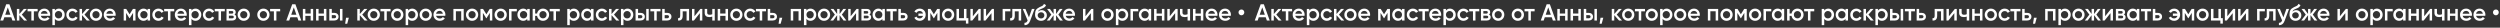
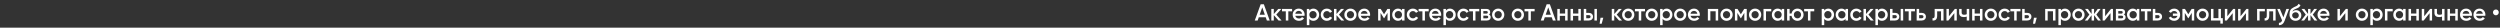
<svg xmlns="http://www.w3.org/2000/svg" width="2804" height="31" viewBox="0 0 2804 31" fill="none">
  <rect x="0" y="0" width="2804" height="31" fill="#333333" stroke="none" />
-   <path d="M17.12 23H13.896L12.622 19.334H4.874L3.6 23H0.35L6.954 4.8H10.542L17.12 23ZM8.748 8.31L5.862 16.526H11.634L8.748 8.31ZM24.459 16.37L30.387 23H27.033L21.703 16.994V23H18.895V10H21.703V15.746L26.747 10H30.179L24.459 16.37ZM30.898 10H42.208V12.704H37.97V23H35.162V12.704H30.898V10ZM56.158 17.696H45.81C46.018 18.667 46.486 19.421 47.214 19.958C47.959 20.495 48.878 20.764 49.97 20.764C51.443 20.764 52.561 20.227 53.324 19.152L55.638 20.504C54.373 22.393 52.475 23.338 49.944 23.338C47.847 23.338 46.139 22.697 44.822 21.414C43.522 20.114 42.872 18.476 42.872 16.5C42.872 14.576 43.513 12.955 44.796 11.638C46.061 10.321 47.708 9.662 49.736 9.662C51.625 9.662 53.185 10.329 54.416 11.664C55.647 12.999 56.262 14.619 56.262 16.526C56.262 16.873 56.227 17.263 56.158 17.696ZM45.784 15.408H53.428C53.237 14.385 52.804 13.597 52.128 13.042C51.469 12.487 50.663 12.21 49.71 12.21C48.67 12.21 47.803 12.496 47.11 13.068C46.417 13.64 45.975 14.42 45.784 15.408ZM66.091 9.662C67.859 9.662 69.384 10.329 70.667 11.664C71.932 12.981 72.565 14.593 72.565 16.5C72.565 18.424 71.932 20.045 70.667 21.362C69.401 22.679 67.876 23.338 66.091 23.338C64.132 23.338 62.615 22.61 61.541 21.154V28.2H58.733V10H61.541V11.872C62.598 10.399 64.115 9.662 66.091 9.662ZM62.711 19.49C63.491 20.27 64.47 20.66 65.649 20.66C66.827 20.66 67.807 20.27 68.587 19.49C69.367 18.693 69.757 17.696 69.757 16.5C69.757 15.304 69.367 14.316 68.587 13.536C67.807 12.739 66.827 12.34 65.649 12.34C64.47 12.34 63.491 12.739 62.711 13.536C61.931 14.316 61.541 15.304 61.541 16.5C61.541 17.679 61.931 18.675 62.711 19.49ZM81.246 23.338C79.287 23.338 77.649 22.679 76.332 21.362C75.032 20.027 74.382 18.407 74.382 16.5C74.382 14.559 75.032 12.938 76.332 11.638C77.649 10.321 79.287 9.662 81.246 9.662C82.511 9.662 83.664 9.965 84.704 10.572C85.744 11.179 86.524 11.993 87.044 13.016L84.626 14.42C84.331 13.796 83.88 13.311 83.274 12.964C82.684 12.6 82 12.418 81.22 12.418C80.076 12.418 79.114 12.808 78.334 13.588C77.571 14.385 77.19 15.356 77.19 16.5C77.19 17.644 77.571 18.615 78.334 19.412C79.114 20.192 80.076 20.582 81.22 20.582C81.982 20.582 82.667 20.409 83.274 20.062C83.898 19.698 84.366 19.204 84.678 18.58L87.096 19.958C86.541 20.998 85.735 21.821 84.678 22.428C83.638 23.035 82.494 23.338 81.246 23.338ZM94.766 16.37L100.693 23H97.34L92.01 16.994V23H89.201V10H92.01V15.746L97.053 10H100.485L94.766 16.37ZM112.539 21.362C111.222 22.679 109.601 23.338 107.677 23.338C105.753 23.338 104.133 22.679 102.815 21.362C101.481 20.027 100.813 18.407 100.813 16.5C100.813 14.593 101.481 12.973 102.815 11.638C104.133 10.321 105.753 9.662 107.677 9.662C109.601 9.662 111.222 10.321 112.539 11.638C113.874 12.973 114.541 14.593 114.541 16.5C114.541 18.407 113.874 20.027 112.539 21.362ZM103.621 16.5C103.621 17.679 104.011 18.658 104.791 19.438C105.571 20.218 106.533 20.608 107.677 20.608C108.821 20.608 109.783 20.218 110.563 19.438C111.343 18.658 111.733 17.679 111.733 16.5C111.733 15.321 111.343 14.342 110.563 13.562C109.783 12.782 108.821 12.392 107.677 12.392C106.533 12.392 105.571 12.782 104.791 13.562C104.011 14.342 103.621 15.321 103.621 16.5ZM129.638 17.696H119.29C119.498 18.667 119.966 19.421 120.694 19.958C121.44 20.495 122.358 20.764 123.45 20.764C124.924 20.764 126.042 20.227 126.804 19.152L129.118 20.504C127.853 22.393 125.955 23.338 123.424 23.338C121.327 23.338 119.62 22.697 118.302 21.414C117.002 20.114 116.352 18.476 116.352 16.5C116.352 14.576 116.994 12.955 118.276 11.638C119.542 10.321 121.188 9.662 123.216 9.662C125.106 9.662 126.666 10.329 127.896 11.664C129.127 12.999 129.742 14.619 129.742 16.526C129.742 16.873 129.708 17.263 129.638 17.696ZM119.264 15.408H126.908C126.718 14.385 126.284 13.597 125.608 13.042C124.95 12.487 124.144 12.21 123.19 12.21C122.15 12.21 121.284 12.496 120.59 13.068C119.897 13.64 119.455 14.42 119.264 15.408ZM149.113 10H151.973V23H149.243V14.446L145.499 20.4H145.161L141.443 14.472V23H138.713V10H141.573L145.343 16.006L149.113 10ZM165.513 11.846V10H168.321V23H165.513V21.128C164.456 22.601 162.939 23.338 160.963 23.338C159.178 23.338 157.652 22.679 156.387 21.362C155.122 20.045 154.489 18.424 154.489 16.5C154.489 14.576 155.122 12.955 156.387 11.638C157.652 10.321 159.178 9.662 160.963 9.662C162.939 9.662 164.456 10.39 165.513 11.846ZM158.467 19.49C159.247 20.27 160.226 20.66 161.405 20.66C162.584 20.66 163.563 20.27 164.343 19.49C165.123 18.693 165.513 17.696 165.513 16.5C165.513 15.304 165.123 14.316 164.343 13.536C163.563 12.739 162.584 12.34 161.405 12.34C160.226 12.34 159.247 12.739 158.467 13.536C157.687 14.316 157.297 15.304 157.297 16.5C157.297 17.679 157.687 18.675 158.467 19.49ZM177.73 23.338C175.771 23.338 174.133 22.679 172.816 21.362C171.516 20.027 170.866 18.407 170.866 16.5C170.866 14.559 171.516 12.938 172.816 11.638C174.133 10.321 175.771 9.662 177.73 9.662C178.995 9.662 180.148 9.965 181.188 10.572C182.228 11.179 183.008 11.993 183.528 13.016L181.11 14.42C180.815 13.796 180.365 13.311 179.758 12.964C179.169 12.6 178.484 12.418 177.704 12.418C176.56 12.418 175.598 12.808 174.818 13.588C174.055 14.385 173.674 15.356 173.674 16.5C173.674 17.644 174.055 18.615 174.818 19.412C175.598 20.192 176.56 20.582 177.704 20.582C178.467 20.582 179.151 20.409 179.758 20.062C180.382 19.698 180.85 19.204 181.162 18.58L183.58 19.958C183.025 20.998 182.219 21.821 181.162 22.428C180.122 23.035 178.978 23.338 177.73 23.338ZM184.105 10H195.415V12.704H191.177V23H188.369V12.704H184.105V10ZM209.365 17.696H199.017C199.225 18.667 199.693 19.421 200.421 19.958C201.166 20.495 202.085 20.764 203.177 20.764C204.65 20.764 205.768 20.227 206.531 19.152L208.845 20.504C207.58 22.393 205.682 23.338 203.151 23.338C201.054 23.338 199.346 22.697 198.029 21.414C196.729 20.114 196.079 18.476 196.079 16.5C196.079 14.576 196.72 12.955 198.003 11.638C199.268 10.321 200.915 9.662 202.943 9.662C204.832 9.662 206.392 10.329 207.623 11.664C208.854 12.999 209.469 14.619 209.469 16.526C209.469 16.873 209.434 17.263 209.365 17.696ZM198.991 15.408H206.635C206.444 14.385 206.011 13.597 205.335 13.042C204.676 12.487 203.87 12.21 202.917 12.21C201.877 12.21 201.01 12.496 200.317 13.068C199.624 13.64 199.182 14.42 198.991 15.408ZM219.298 9.662C221.066 9.662 222.591 10.329 223.874 11.664C225.139 12.981 225.772 14.593 225.772 16.5C225.772 18.424 225.139 20.045 223.874 21.362C222.608 22.679 221.083 23.338 219.298 23.338C217.339 23.338 215.822 22.61 214.748 21.154V28.2H211.94V10H214.748V11.872C215.805 10.399 217.322 9.662 219.298 9.662ZM215.918 19.49C216.698 20.27 217.677 20.66 218.856 20.66C220.034 20.66 221.014 20.27 221.794 19.49C222.574 18.693 222.964 17.696 222.964 16.5C222.964 15.304 222.574 14.316 221.794 13.536C221.014 12.739 220.034 12.34 218.856 12.34C217.677 12.34 216.698 12.739 215.918 13.536C215.138 14.316 214.748 15.304 214.748 16.5C214.748 17.679 215.138 18.675 215.918 19.49ZM234.453 23.338C232.494 23.338 230.856 22.679 229.539 21.362C228.239 20.027 227.589 18.407 227.589 16.5C227.589 14.559 228.239 12.938 229.539 11.638C230.856 10.321 232.494 9.662 234.453 9.662C235.718 9.662 236.871 9.965 237.911 10.572C238.951 11.179 239.731 11.993 240.251 13.016L237.833 14.42C237.538 13.796 237.087 13.311 236.481 12.964C235.891 12.6 235.207 12.418 234.427 12.418C233.283 12.418 232.321 12.808 231.541 13.588C230.778 14.385 230.397 15.356 230.397 16.5C230.397 17.644 230.778 18.615 231.541 19.412C232.321 20.192 233.283 20.582 234.427 20.582C235.189 20.582 235.874 20.409 236.481 20.062C237.105 19.698 237.573 19.204 237.885 18.58L240.303 19.958C239.748 20.998 238.942 21.821 237.885 22.428C236.845 23.035 235.701 23.338 234.453 23.338ZM240.827 10H252.137V12.704H247.899V23H245.091V12.704H240.827V10ZM263.033 16.318C264.316 16.925 264.957 17.921 264.957 19.308C264.957 20.417 264.576 21.31 263.813 21.986C263.068 22.662 262.028 23 260.693 23H254.037V10H260.173C261.491 10 262.522 10.329 263.267 10.988C264.013 11.647 264.385 12.513 264.385 13.588C264.385 14.819 263.935 15.729 263.033 16.318ZM259.965 12.392H256.715V15.278H259.965C261.109 15.278 261.681 14.793 261.681 13.822C261.681 12.869 261.109 12.392 259.965 12.392ZM256.715 20.556H260.433C261.612 20.556 262.201 20.045 262.201 19.022C262.201 18.571 262.045 18.225 261.733 17.982C261.421 17.722 260.988 17.592 260.433 17.592H256.715V20.556ZM278.239 21.362C276.921 22.679 275.301 23.338 273.377 23.338C271.453 23.338 269.832 22.679 268.515 21.362C267.18 20.027 266.513 18.407 266.513 16.5C266.513 14.593 267.18 12.973 268.515 11.638C269.832 10.321 271.453 9.662 273.377 9.662C275.301 9.662 276.921 10.321 278.239 11.638C279.573 12.973 280.241 14.593 280.241 16.5C280.241 18.407 279.573 20.027 278.239 21.362ZM269.321 16.5C269.321 17.679 269.711 18.658 270.491 19.438C271.271 20.218 272.233 20.608 273.377 20.608C274.521 20.608 275.483 20.218 276.263 19.438C277.043 18.658 277.433 17.679 277.433 16.5C277.433 15.321 277.043 14.342 276.263 13.562C275.483 12.782 274.521 12.392 273.377 12.392C272.233 12.392 271.271 12.782 270.491 13.562C269.711 14.342 269.321 15.321 269.321 16.5ZM300.278 21.362C298.96 22.679 297.34 23.338 295.416 23.338C293.492 23.338 291.871 22.679 290.554 21.362C289.219 20.027 288.552 18.407 288.552 16.5C288.552 14.593 289.219 12.973 290.554 11.638C291.871 10.321 293.492 9.662 295.416 9.662C297.34 9.662 298.96 10.321 300.278 11.638C301.612 12.973 302.28 14.593 302.28 16.5C302.28 18.407 301.612 20.027 300.278 21.362ZM291.36 16.5C291.36 17.679 291.75 18.658 292.53 19.438C293.31 20.218 294.272 20.608 295.416 20.608C296.56 20.608 297.522 20.218 298.302 19.438C299.082 18.658 299.472 17.679 299.472 16.5C299.472 15.321 299.082 14.342 298.302 13.562C297.522 12.782 296.56 12.392 295.416 12.392C294.272 12.392 293.31 12.782 292.53 13.562C291.75 14.342 291.36 15.321 291.36 16.5ZM302.933 10H314.243V12.704H310.005V23H307.197V12.704H302.933V10ZM337.905 23H334.681L333.407 19.334H325.659L324.385 23H321.135L327.739 4.8H331.327L337.905 23ZM329.533 8.31L326.647 16.526H332.419L329.533 8.31ZM348.442 15.174V10H351.25V23H348.442V17.826H342.488V23H339.68V10H342.488V15.174H348.442ZM363.27 15.174V10H366.078V23H363.27V17.826H357.316V23H354.508V10H357.316V15.174H363.27ZM372.144 14.42H375.004C376.408 14.42 377.544 14.819 378.41 15.616C379.294 16.396 379.736 17.427 379.736 18.71C379.736 19.975 379.294 21.007 378.41 21.804C377.544 22.601 376.408 23 375.004 23H369.336V10H372.144V14.42ZM381.296 23V10H384.104V23H381.296ZM372.144 20.478H375.03C375.585 20.478 376.044 20.313 376.408 19.984C376.79 19.655 376.98 19.23 376.98 18.71C376.98 18.19 376.798 17.765 376.434 17.436C376.07 17.107 375.602 16.942 375.03 16.942H372.144V20.478ZM388.144 19.88H391.264L389.444 26.64H387.104L388.144 19.88ZM406.308 16.37L412.236 23H408.882L403.552 16.994V23H400.744V10H403.552V15.746L408.596 10H412.028L406.308 16.37ZM424.082 21.362C422.765 22.679 421.144 23.338 419.22 23.338C417.296 23.338 415.676 22.679 414.358 21.362C413.024 20.027 412.356 18.407 412.356 16.5C412.356 14.593 413.024 12.973 414.358 11.638C415.676 10.321 417.296 9.662 419.22 9.662C421.144 9.662 422.765 10.321 424.082 11.638C425.417 12.973 426.084 14.593 426.084 16.5C426.084 18.407 425.417 20.027 424.082 21.362ZM415.164 16.5C415.164 17.679 415.554 18.658 416.334 19.438C417.114 20.218 418.076 20.608 419.22 20.608C420.364 20.608 421.326 20.218 422.106 19.438C422.886 18.658 423.276 17.679 423.276 16.5C423.276 15.321 422.886 14.342 422.106 13.562C421.326 12.782 420.364 12.392 419.22 12.392C418.076 12.392 417.114 12.782 416.334 13.562C415.554 14.342 415.164 15.321 415.164 16.5ZM426.738 10H438.048V12.704H433.81V23H431.002V12.704H426.738V10ZM450.438 21.362C449.12 22.679 447.5 23.338 445.576 23.338C443.652 23.338 442.031 22.679 440.714 21.362C439.379 20.027 438.712 18.407 438.712 16.5C438.712 14.593 439.379 12.973 440.714 11.638C442.031 10.321 443.652 9.662 445.576 9.662C447.5 9.662 449.12 10.321 450.438 11.638C451.772 12.973 452.44 14.593 452.44 16.5C452.44 18.407 451.772 20.027 450.438 21.362ZM441.52 16.5C441.52 17.679 441.91 18.658 442.69 19.438C443.47 20.218 444.432 20.608 445.576 20.608C446.72 20.608 447.682 20.218 448.462 19.438C449.242 18.658 449.632 17.679 449.632 16.5C449.632 15.321 449.242 14.342 448.462 13.562C447.682 12.782 446.72 12.392 445.576 12.392C444.432 12.392 443.47 12.782 442.69 13.562C441.91 14.342 441.52 15.321 441.52 16.5ZM462.337 9.662C464.105 9.662 465.63 10.329 466.913 11.664C468.178 12.981 468.811 14.593 468.811 16.5C468.811 18.424 468.178 20.045 466.913 21.362C465.647 22.679 464.122 23.338 462.337 23.338C460.378 23.338 458.861 22.61 457.787 21.154V28.2H454.979V10H457.787V11.872C458.844 10.399 460.361 9.662 462.337 9.662ZM458.957 19.49C459.737 20.27 460.716 20.66 461.895 20.66C463.073 20.66 464.053 20.27 464.833 19.49C465.613 18.693 466.003 17.696 466.003 16.5C466.003 15.304 465.613 14.316 464.833 13.536C464.053 12.739 463.073 12.34 461.895 12.34C460.716 12.34 459.737 12.739 458.957 13.536C458.177 14.316 457.787 15.304 457.787 16.5C457.787 17.679 458.177 18.675 458.957 19.49ZM482.354 21.362C481.036 22.679 479.416 23.338 477.492 23.338C475.568 23.338 473.947 22.679 472.63 21.362C471.295 20.027 470.628 18.407 470.628 16.5C470.628 14.593 471.295 12.973 472.63 11.638C473.947 10.321 475.568 9.662 477.492 9.662C479.416 9.662 481.036 10.321 482.354 11.638C483.688 12.973 484.356 14.593 484.356 16.5C484.356 18.407 483.688 20.027 482.354 21.362ZM473.436 16.5C473.436 17.679 473.826 18.658 474.606 19.438C475.386 20.218 476.348 20.608 477.492 20.608C478.636 20.608 479.598 20.218 480.378 19.438C481.158 18.658 481.548 17.679 481.548 16.5C481.548 15.321 481.158 14.342 480.378 13.562C479.598 12.782 478.636 12.392 477.492 12.392C476.348 12.392 475.386 12.782 474.606 13.562C473.826 14.342 473.436 15.321 473.436 16.5ZM499.453 17.696H489.105C489.313 18.667 489.781 19.421 490.509 19.958C491.254 20.495 492.173 20.764 493.265 20.764C494.738 20.764 495.856 20.227 496.619 19.152L498.933 20.504C497.668 22.393 495.77 23.338 493.239 23.338C491.142 23.338 489.434 22.697 488.117 21.414C486.817 20.114 486.167 18.476 486.167 16.5C486.167 14.576 486.808 12.955 488.091 11.638C489.356 10.321 491.003 9.662 493.031 9.662C494.92 9.662 496.48 10.329 497.711 11.664C498.942 12.999 499.557 14.619 499.557 16.526C499.557 16.873 499.522 17.263 499.453 17.696ZM489.079 15.408H496.723C496.532 14.385 496.099 13.597 495.423 13.042C494.764 12.487 493.958 12.21 493.005 12.21C491.965 12.21 491.098 12.496 490.405 13.068C489.712 13.64 489.27 14.42 489.079 15.408ZM508.528 10H520.098V23H517.29V12.652H511.336V23H508.528V10ZM534.354 21.362C533.036 22.679 531.416 23.338 529.492 23.338C527.568 23.338 525.947 22.679 524.63 21.362C523.295 20.027 522.628 18.407 522.628 16.5C522.628 14.593 523.295 12.973 524.63 11.638C525.947 10.321 527.568 9.662 529.492 9.662C531.416 9.662 533.036 10.321 534.354 11.638C535.688 12.973 536.356 14.593 536.356 16.5C536.356 18.407 535.688 20.027 534.354 21.362ZM525.436 16.5C525.436 17.679 525.826 18.658 526.606 19.438C527.386 20.218 528.348 20.608 529.492 20.608C530.636 20.608 531.598 20.218 532.378 19.438C533.158 18.658 533.548 17.679 533.548 16.5C533.548 15.321 533.158 14.342 532.378 13.562C531.598 12.782 530.636 12.392 529.492 12.392C528.348 12.392 527.386 12.782 526.606 13.562C525.826 14.342 525.436 15.321 525.436 16.5ZM549.295 10H552.155V23H549.425V14.446L545.681 20.4H545.343L541.625 14.472V23H538.895V10H541.755L545.525 16.006L549.295 10ZM566.397 21.362C565.079 22.679 563.459 23.338 561.535 23.338C559.611 23.338 557.99 22.679 556.673 21.362C555.338 20.027 554.671 18.407 554.671 16.5C554.671 14.593 555.338 12.973 556.673 11.638C557.99 10.321 559.611 9.662 561.535 9.662C563.459 9.662 565.079 10.321 566.397 11.638C567.731 12.973 568.399 14.593 568.399 16.5C568.399 18.407 567.731 20.027 566.397 21.362ZM557.479 16.5C557.479 17.679 557.869 18.658 558.649 19.438C559.429 20.218 560.391 20.608 561.535 20.608C562.679 20.608 563.641 20.218 564.421 19.438C565.201 18.658 565.591 17.679 565.591 16.5C565.591 15.321 565.201 14.342 564.421 13.562C563.641 12.782 562.679 12.392 561.535 12.392C560.391 12.392 559.429 12.782 558.649 13.562C557.869 14.342 557.479 15.321 557.479 16.5ZM570.938 10H579.648V12.704H573.746V23H570.938V10ZM591.339 11.846V10H594.147V23H591.339V21.128C590.282 22.601 588.765 23.338 586.789 23.338C585.004 23.338 583.479 22.679 582.213 21.362C580.948 20.045 580.315 18.424 580.315 16.5C580.315 14.576 580.948 12.955 582.213 11.638C583.479 10.321 585.004 9.662 586.789 9.662C588.765 9.662 590.282 10.39 591.339 11.846ZM584.293 19.49C585.073 20.27 586.053 20.66 587.231 20.66C588.41 20.66 589.389 20.27 590.169 19.49C590.949 18.693 591.339 17.696 591.339 16.5C591.339 15.304 590.949 14.316 590.169 13.536C589.389 12.739 588.41 12.34 587.231 12.34C586.053 12.34 585.073 12.739 584.293 13.536C583.513 14.316 583.123 15.304 583.123 16.5C583.123 17.679 583.513 18.675 584.293 19.49ZM609.016 9.662C610.94 9.662 612.561 10.321 613.878 11.638C615.213 12.973 615.88 14.593 615.88 16.5C615.88 18.407 615.213 20.027 613.878 21.362C612.561 22.679 610.94 23.338 609.016 23.338C607.335 23.338 605.879 22.827 604.648 21.804C603.418 20.764 602.664 19.438 602.386 17.826H600.228V23H597.42V10H600.228V15.174H602.386C602.681 13.545 603.435 12.227 604.648 11.222C605.879 10.182 607.335 9.662 609.016 9.662ZM604.96 16.5C604.96 17.679 605.35 18.658 606.13 19.438C606.91 20.218 607.872 20.608 609.016 20.608C610.16 20.608 611.122 20.218 611.902 19.438C612.682 18.658 613.072 17.679 613.072 16.5C613.072 15.321 612.682 14.342 611.902 13.562C611.122 12.782 610.16 12.392 609.016 12.392C607.872 12.392 606.91 12.782 606.13 13.562C605.35 14.342 604.96 15.321 604.96 16.5ZM616.532 10H627.842V12.704H623.604V23H620.796V12.704H616.532V10ZM643.6 9.662C645.368 9.662 646.894 10.329 648.176 11.664C649.442 12.981 650.074 14.593 650.074 16.5C650.074 18.424 649.442 20.045 648.176 21.362C646.911 22.679 645.386 23.338 643.6 23.338C641.642 23.338 640.125 22.61 639.05 21.154V28.2H636.242V10H639.05V11.872C640.108 10.399 641.624 9.662 643.6 9.662ZM640.22 19.49C641 20.27 641.98 20.66 643.158 20.66C644.337 20.66 645.316 20.27 646.096 19.49C646.876 18.693 647.266 17.696 647.266 16.5C647.266 15.304 646.876 14.316 646.096 13.536C645.316 12.739 644.337 12.34 643.158 12.34C641.98 12.34 641 12.739 640.22 13.536C639.44 14.316 639.05 15.304 639.05 16.5C639.05 17.679 639.44 18.675 640.22 19.49ZM662.915 11.846V10H665.723V23H662.915V21.128C661.858 22.601 660.341 23.338 658.365 23.338C656.58 23.338 655.055 22.679 653.789 21.362C652.524 20.045 651.891 18.424 651.891 16.5C651.891 14.576 652.524 12.955 653.789 11.638C655.055 10.321 656.58 9.662 658.365 9.662C660.341 9.662 661.858 10.39 662.915 11.846ZM655.869 19.49C656.649 20.27 657.629 20.66 658.807 20.66C659.986 20.66 660.965 20.27 661.745 19.49C662.525 18.693 662.915 17.696 662.915 16.5C662.915 15.304 662.525 14.316 661.745 13.536C660.965 12.739 659.986 12.34 658.807 12.34C657.629 12.34 656.649 12.739 655.869 13.536C655.089 14.316 654.699 15.304 654.699 16.5C654.699 17.679 655.089 18.675 655.869 19.49ZM675.132 23.338C673.174 23.338 671.536 22.679 670.218 21.362C668.918 20.027 668.268 18.407 668.268 16.5C668.268 14.559 668.918 12.938 670.218 11.638C671.536 10.321 673.174 9.662 675.132 9.662C676.398 9.662 677.55 9.965 678.59 10.572C679.63 11.179 680.41 11.993 680.93 13.016L678.512 14.42C678.218 13.796 677.767 13.311 677.16 12.964C676.571 12.6 675.886 12.418 675.106 12.418C673.962 12.418 673 12.808 672.22 13.588C671.458 14.385 671.076 15.356 671.076 16.5C671.076 17.644 671.458 18.615 672.22 19.412C673 20.192 673.962 20.582 675.106 20.582C675.869 20.582 676.554 20.409 677.16 20.062C677.784 19.698 678.252 19.204 678.564 18.58L680.982 19.958C680.428 20.998 679.622 21.821 678.564 22.428C677.524 23.035 676.38 23.338 675.132 23.338ZM688.652 16.37L694.58 23H691.226L685.896 16.994V23H683.088V10H685.896V15.746L690.94 10H694.372L688.652 16.37ZM703.827 9.662C705.595 9.662 707.12 10.329 708.403 11.664C709.668 12.981 710.301 14.593 710.301 16.5C710.301 18.424 709.668 20.045 708.403 21.362C707.138 22.679 705.612 23.338 703.827 23.338C701.868 23.338 700.352 22.61 699.277 21.154V28.2H696.469V10H699.277V11.872C700.334 10.399 701.851 9.662 703.827 9.662ZM700.447 19.49C701.227 20.27 702.206 20.66 703.385 20.66C704.564 20.66 705.543 20.27 706.323 19.49C707.103 18.693 707.493 17.696 707.493 16.5C707.493 15.304 707.103 14.316 706.323 13.536C705.543 12.739 704.564 12.34 703.385 12.34C702.206 12.34 701.227 12.739 700.447 13.536C699.667 14.316 699.277 15.304 699.277 16.5C699.277 17.679 699.667 18.675 700.447 19.49ZM715.654 14.42H718.514C719.918 14.42 721.053 14.819 721.92 15.616C722.804 16.396 723.246 17.427 723.246 18.71C723.246 19.975 722.804 21.007 721.92 21.804C721.053 22.601 719.918 23 718.514 23H712.846V10H715.654V14.42ZM724.806 23V10H727.614V23H724.806ZM715.654 20.478H718.54C719.095 20.478 719.554 20.313 719.918 19.984C720.299 19.655 720.49 19.23 720.49 18.71C720.49 18.19 720.308 17.765 719.944 17.436C719.58 17.107 719.112 16.942 718.54 16.942H715.654V20.478ZM729.495 10H740.805V12.704H736.567V23H733.759V12.704H729.495V10ZM745.513 14.42H748.373C749.777 14.42 750.913 14.819 751.779 15.616C752.663 16.396 753.105 17.427 753.105 18.71C753.105 19.975 752.663 21.007 751.779 21.804C750.913 22.601 749.777 23 748.373 23H742.705V10H745.513V14.42ZM745.513 20.478H748.399C748.954 20.478 749.413 20.313 749.777 19.984C750.159 19.655 750.349 19.23 750.349 18.71C750.349 18.19 750.167 17.765 749.803 17.436C749.439 17.107 748.971 16.942 748.399 16.942H745.513V20.478ZM762.915 10H772.873V23H770.065V12.704H765.723V17.54C765.723 19.568 765.281 21.024 764.397 21.908C763.513 22.792 762.221 23.156 760.523 23V20.374C761.32 20.513 761.918 20.348 762.317 19.88C762.715 19.395 762.915 18.571 762.915 17.41V10ZM778.901 18.242L785.557 10H787.715V23H784.959V14.732L778.303 23H776.145V10H778.901V18.242ZM798.877 15.954V10H801.685V23H798.877V18.606C797.854 18.987 796.762 19.178 795.601 19.178C793.954 19.178 792.672 18.779 791.753 17.982C790.834 17.167 790.375 15.997 790.375 14.472V10H793.183V14.212C793.183 15.772 794.11 16.552 795.965 16.552C797.022 16.552 797.993 16.353 798.877 15.954ZM813.725 15.174V10H816.533V23H813.725V17.826H807.771V23H804.963V10H807.771V15.174H813.725ZM830.789 21.362C829.472 22.679 827.851 23.338 825.927 23.338C824.003 23.338 822.383 22.679 821.065 21.362C819.731 20.027 819.063 18.407 819.063 16.5C819.063 14.593 819.731 12.973 821.065 11.638C822.383 10.321 824.003 9.662 825.927 9.662C827.851 9.662 829.472 10.321 830.789 11.638C832.124 12.973 832.791 14.593 832.791 16.5C832.791 18.407 832.124 20.027 830.789 21.362ZM821.871 16.5C821.871 17.679 822.261 18.658 823.041 19.438C823.821 20.218 824.783 20.608 825.927 20.608C827.071 20.608 828.033 20.218 828.813 19.438C829.593 18.658 829.983 17.679 829.983 16.5C829.983 15.321 829.593 14.342 828.813 13.562C828.033 12.782 827.071 12.392 825.927 12.392C824.783 12.392 823.821 12.782 823.041 13.562C822.261 14.342 821.871 15.321 821.871 16.5ZM841.466 23.338C839.508 23.338 837.87 22.679 836.552 21.362C835.252 20.027 834.602 18.407 834.602 16.5C834.602 14.559 835.252 12.938 836.552 11.638C837.87 10.321 839.508 9.662 841.466 9.662C842.732 9.662 843.884 9.965 844.924 10.572C845.964 11.179 846.744 11.993 847.264 13.016L844.846 14.42C844.552 13.796 844.101 13.311 843.494 12.964C842.905 12.6 842.22 12.418 841.44 12.418C840.296 12.418 839.334 12.808 838.554 13.588C837.792 14.385 837.41 15.356 837.41 16.5C837.41 17.644 837.792 18.615 838.554 19.412C839.334 20.192 840.296 20.582 841.44 20.582C842.203 20.582 842.888 20.409 843.494 20.062C844.118 19.698 844.586 19.204 844.898 18.58L847.316 19.958C846.762 20.998 845.956 21.821 844.898 22.428C843.858 23.035 842.714 23.338 841.466 23.338ZM847.841 10H859.151V12.704H854.913V23H852.105V12.704H847.841V10ZM863.859 14.42H866.719C868.123 14.42 869.258 14.819 870.125 15.616C871.009 16.396 871.451 17.427 871.451 18.71C871.451 19.975 871.009 21.007 870.125 21.804C869.258 22.601 868.123 23 866.719 23H861.051V10H863.859V14.42ZM863.859 20.478H866.745C867.3 20.478 867.759 20.313 868.123 19.984C868.504 19.655 868.695 19.23 868.695 18.71C868.695 18.19 868.513 17.765 868.149 17.436C867.785 17.107 867.317 16.942 866.745 16.942H863.859V20.478ZM874.272 19.88H877.392L875.572 26.64H873.232L874.272 19.88ZM886.873 10H898.443V23H895.635V12.652H889.681V23H886.873V10ZM909.059 9.662C910.827 9.662 912.353 10.329 913.635 11.664C914.901 12.981 915.533 14.593 915.533 16.5C915.533 18.424 914.901 20.045 913.635 21.362C912.37 22.679 910.845 23.338 909.059 23.338C907.101 23.338 905.584 22.61 904.509 21.154V28.2H901.701V10H904.509V11.872C905.567 10.399 907.083 9.662 909.059 9.662ZM905.679 19.49C906.459 20.27 907.439 20.66 908.617 20.66C909.796 20.66 910.775 20.27 911.555 19.49C912.335 18.693 912.725 17.696 912.725 16.5C912.725 15.304 912.335 14.316 911.555 13.536C910.775 12.739 909.796 12.34 908.617 12.34C907.439 12.34 906.459 12.739 905.679 13.536C904.899 14.316 904.509 15.304 904.509 16.5C904.509 17.679 904.899 18.675 905.679 19.49ZM929.076 21.362C927.759 22.679 926.138 23.338 924.214 23.338C922.29 23.338 920.67 22.679 919.352 21.362C918.018 20.027 917.35 18.407 917.35 16.5C917.35 14.593 918.018 12.973 919.352 11.638C920.67 10.321 922.29 9.662 924.214 9.662C926.138 9.662 927.759 10.321 929.076 11.638C930.411 12.973 931.078 14.593 931.078 16.5C931.078 18.407 930.411 20.027 929.076 21.362ZM920.158 16.5C920.158 17.679 920.548 18.658 921.328 19.438C922.108 20.218 923.07 20.608 924.214 20.608C925.358 20.608 926.32 20.218 927.1 19.438C927.88 18.658 928.27 17.679 928.27 16.5C928.27 15.321 927.88 14.342 927.1 13.562C926.32 12.782 925.358 12.392 924.214 12.392C923.07 12.392 922.108 12.782 921.328 13.562C920.548 14.342 920.158 15.321 920.158 16.5ZM944.25 16.37L949.32 23H946.122L941.702 16.994V23H938.946V17.046L934.526 23H931.328L936.398 16.37L931.588 10H934.786L938.946 15.694V10H941.702V15.72L945.862 10H949.06L944.25 16.37ZM954.096 18.242L960.752 10H962.91V23H960.154V14.732L953.498 23H951.34V10H954.096V18.242ZM975.164 16.318C976.447 16.925 977.088 17.921 977.088 19.308C977.088 20.417 976.707 21.31 975.944 21.986C975.199 22.662 974.159 23 972.824 23H966.168V10H972.304C973.622 10 974.653 10.329 975.398 10.988C976.144 11.647 976.516 12.513 976.516 13.588C976.516 14.819 976.066 15.729 975.164 16.318ZM972.096 12.392H968.846V15.278H972.096C973.24 15.278 973.812 14.793 973.812 13.822C973.812 12.869 973.24 12.392 972.096 12.392ZM968.846 20.556H972.564C973.743 20.556 974.332 20.045 974.332 19.022C974.332 18.571 974.176 18.225 973.864 17.982C973.552 17.722 973.119 17.592 972.564 17.592H968.846V20.556ZM989.667 11.846V10H992.475V23H989.667V21.128C988.61 22.601 987.093 23.338 985.117 23.338C983.332 23.338 981.807 22.679 980.541 21.362C979.276 20.045 978.643 18.424 978.643 16.5C978.643 14.576 979.276 12.955 980.541 11.638C981.807 10.321 983.332 9.662 985.117 9.662C987.093 9.662 988.61 10.39 989.667 11.846ZM982.621 19.49C983.401 20.27 984.381 20.66 985.559 20.66C986.738 20.66 987.717 20.27 988.497 19.49C989.277 18.693 989.667 17.696 989.667 16.5C989.667 15.304 989.277 14.316 988.497 13.536C987.717 12.739 986.738 12.34 985.559 12.34C984.381 12.34 983.401 12.739 982.621 13.536C981.841 14.316 981.451 15.304 981.451 16.5C981.451 17.679 981.841 18.675 982.621 19.49ZM994.37 10H1005.68V12.704H1001.44V23H998.634V12.704H994.37V10ZM1010.39 14.42H1013.25C1014.65 14.42 1015.79 14.819 1016.65 15.616C1017.54 16.396 1017.98 17.427 1017.98 18.71C1017.98 19.975 1017.54 21.007 1016.65 21.804C1015.79 22.601 1014.65 23 1013.25 23H1007.58V10H1010.39V14.42ZM1010.39 20.478H1013.27C1013.83 20.478 1014.29 20.313 1014.65 19.984C1015.03 19.655 1015.22 19.23 1015.22 18.71C1015.22 18.19 1015.04 17.765 1014.68 17.436C1014.31 17.107 1013.85 16.942 1013.27 16.942H1010.39V20.478ZM1031.51 9.662C1033.48 9.662 1035.1 10.303 1036.34 11.586C1037.59 12.851 1038.22 14.489 1038.22 16.5C1038.22 18.511 1037.58 20.149 1036.32 21.414C1035.07 22.697 1033.46 23.338 1031.48 23.338C1030.13 23.338 1028.93 23.035 1027.87 22.428C1026.83 21.821 1026.05 20.989 1025.53 19.932L1027.92 18.58C1028.49 19.949 1029.69 20.634 1031.51 20.634C1032.41 20.634 1033.19 20.374 1033.85 19.854C1034.52 19.334 1034.99 18.641 1035.25 17.774H1030.1V15.2H1035.25C1035.01 14.316 1034.56 13.623 1033.9 13.12C1033.24 12.6 1032.45 12.34 1031.53 12.34C1030.72 12.34 1030 12.522 1029.38 12.886C1028.77 13.25 1028.31 13.753 1028 14.394L1025.58 13.016C1026.13 11.976 1026.93 11.161 1027.97 10.572C1029.03 9.965 1030.21 9.662 1031.51 9.662ZM1051.17 10H1054.03V23H1051.3V14.446L1047.55 20.4H1047.21L1043.5 14.472V23H1040.77V10H1043.63L1047.4 16.006L1051.17 10ZM1068.27 21.362C1066.95 22.679 1065.33 23.338 1063.41 23.338C1061.48 23.338 1059.86 22.679 1058.54 21.362C1057.21 20.027 1056.54 18.407 1056.54 16.5C1056.54 14.593 1057.21 12.973 1058.54 11.638C1059.86 10.321 1061.48 9.662 1063.41 9.662C1065.33 9.662 1066.95 10.321 1068.27 11.638C1069.6 12.973 1070.27 14.593 1070.27 16.5C1070.27 18.407 1069.6 20.027 1068.27 21.362ZM1059.35 16.5C1059.35 17.679 1059.74 18.658 1060.52 19.438C1061.3 20.218 1062.26 20.608 1063.41 20.608C1064.55 20.608 1065.51 20.218 1066.29 19.438C1067.07 18.658 1067.46 17.679 1067.46 16.5C1067.46 15.321 1067.07 14.342 1066.29 13.562C1065.51 12.782 1064.55 12.392 1063.41 12.392C1062.26 12.392 1061.3 12.782 1060.52 13.562C1059.74 14.342 1059.35 15.321 1059.35 16.5ZM1083.99 10V20.348H1086.12V26.484H1083.36V23H1072.81V10H1075.62V20.348H1081.18V10H1083.99ZM1091.15 18.242L1097.81 10H1099.97V23H1097.21V14.732L1090.56 23H1088.4V10H1091.15V18.242ZM1105.98 18.242L1112.64 10H1114.8V23H1112.04V14.732L1105.38 23H1103.23V10H1105.98V18.242ZM1124.55 10H1133.26V12.704H1127.36V23H1124.55V10ZM1135.4 10H1145.35V23H1142.55V12.704H1138.2V17.54C1138.2 19.568 1137.76 21.024 1136.88 21.908C1135.99 22.792 1134.7 23.156 1133 23V20.374C1133.8 20.513 1134.4 20.348 1134.8 19.88C1135.2 19.395 1135.4 18.571 1135.4 17.41V10ZM1154.06 19.464L1157.39 10H1160.38L1155.39 23.416C1154.78 25.063 1153.93 26.293 1152.84 27.108C1151.75 27.923 1150.48 28.287 1149.04 28.2V25.574C1150.71 25.678 1151.86 24.846 1152.5 23.078L1152.58 22.896L1147.12 10H1150.11L1154.06 19.464ZM1167.66 23.338C1165.68 23.338 1164.05 22.697 1162.77 21.414C1161.52 20.114 1160.9 18.459 1160.9 16.448C1160.9 14.264 1161.23 12.565 1161.89 11.352C1162.53 10.156 1163.86 9.055 1165.89 8.05C1165.96 8.015 1166.07 7.963 1166.23 7.894C1166.4 7.807 1166.58 7.721 1166.77 7.634C1166.96 7.547 1167.15 7.461 1167.35 7.374C1168.07 7.045 1168.52 6.837 1168.7 6.75C1168.8 6.698 1169.1 6.507 1169.61 6.178C1170.21 5.745 1170.62 5.129 1170.83 4.332L1173.12 5.658C1173.03 6.611 1172.43 7.487 1171.32 8.284C1171.13 8.457 1170.78 8.665 1170.26 8.908L1169.14 9.428L1167.84 9.974C1166.71 10.425 1165.88 10.884 1165.34 11.352C1164.81 11.82 1164.43 12.418 1164.23 13.146C1165.27 11.967 1166.68 11.378 1168.46 11.378C1169.99 11.378 1171.31 11.924 1172.44 13.016C1173.59 14.108 1174.16 15.521 1174.16 17.254C1174.16 19.022 1173.55 20.478 1172.34 21.622C1171.14 22.766 1169.58 23.338 1167.66 23.338ZM1167.63 20.712C1168.72 20.712 1169.62 20.391 1170.31 19.75C1171 19.091 1171.35 18.259 1171.35 17.254C1171.35 16.231 1171 15.391 1170.31 14.732C1169.63 14.073 1168.75 13.744 1167.66 13.744C1166.69 13.744 1165.81 14.056 1165.03 14.68C1164.25 15.269 1163.86 16.084 1163.86 17.124C1163.86 18.164 1164.23 19.022 1164.95 19.698C1165.68 20.374 1166.57 20.712 1167.63 20.712ZM1187.01 16.37L1192.08 23H1188.88L1184.46 16.994V23H1181.71V17.046L1177.29 23H1174.09L1179.16 16.37L1174.35 10H1177.55L1181.71 15.694V10H1184.46V15.72L1188.62 10H1191.82L1187.01 16.37ZM1205.62 17.696H1195.27C1195.48 18.667 1195.94 19.421 1196.67 19.958C1197.42 20.495 1198.34 20.764 1199.43 20.764C1200.9 20.764 1202.02 20.227 1202.78 19.152L1205.1 20.504C1203.83 22.393 1201.93 23.338 1199.4 23.338C1197.31 23.338 1195.6 22.697 1194.28 21.414C1192.98 20.114 1192.33 18.476 1192.33 16.5C1192.33 14.576 1192.97 12.955 1194.25 11.638C1195.52 10.321 1197.17 9.662 1199.19 9.662C1201.08 9.662 1202.64 10.329 1203.87 11.664C1205.11 12.999 1205.72 14.619 1205.72 16.526C1205.72 16.873 1205.69 17.263 1205.62 17.696ZM1195.24 15.408H1202.89C1202.7 14.385 1202.26 13.597 1201.59 13.042C1200.93 12.487 1200.12 12.21 1199.17 12.21C1198.13 12.21 1197.26 12.496 1196.57 13.068C1195.88 13.64 1195.43 14.42 1195.24 15.408ZM1217.45 18.242L1224.1 10H1226.26V23H1223.51V14.732L1216.85 23H1214.69V10H1217.45V18.242ZM1247.02 21.362C1245.7 22.679 1244.08 23.338 1242.16 23.338C1240.23 23.338 1238.61 22.679 1237.29 21.362C1235.96 20.027 1235.29 18.407 1235.29 16.5C1235.29 14.593 1235.96 12.973 1237.29 11.638C1238.61 10.321 1240.23 9.662 1242.16 9.662C1244.08 9.662 1245.7 10.321 1247.02 11.638C1248.35 12.973 1249.02 14.593 1249.02 16.5C1249.02 18.407 1248.35 20.027 1247.02 21.362ZM1238.1 16.5C1238.1 17.679 1238.49 18.658 1239.27 19.438C1240.05 20.218 1241.01 20.608 1242.16 20.608C1243.3 20.608 1244.26 20.218 1245.04 19.438C1245.82 18.658 1246.21 17.679 1246.21 16.5C1246.21 15.321 1245.82 14.342 1245.04 13.562C1244.26 12.782 1243.3 12.392 1242.16 12.392C1241.01 12.392 1240.05 12.782 1239.27 13.562C1238.49 14.342 1238.1 15.321 1238.1 16.5ZM1258.92 9.662C1260.68 9.662 1262.21 10.329 1263.49 11.664C1264.76 12.981 1265.39 14.593 1265.39 16.5C1265.39 18.424 1264.76 20.045 1263.49 21.362C1262.23 22.679 1260.7 23.338 1258.92 23.338C1256.96 23.338 1255.44 22.61 1254.37 21.154V28.2H1251.56V10H1254.37V11.872C1255.42 10.399 1256.94 9.662 1258.92 9.662ZM1255.54 19.49C1256.32 20.27 1257.3 20.66 1258.47 20.66C1259.65 20.66 1260.63 20.27 1261.41 19.49C1262.19 18.693 1262.58 17.696 1262.58 16.5C1262.58 15.304 1262.19 14.316 1261.41 13.536C1260.63 12.739 1259.65 12.34 1258.47 12.34C1257.3 12.34 1256.32 12.739 1255.54 13.536C1254.76 14.316 1254.37 15.304 1254.37 16.5C1254.37 17.679 1254.76 18.675 1255.54 19.49ZM1267.94 10H1276.65V12.704H1270.74V23H1267.94V10ZM1288.34 11.846V10H1291.15V23H1288.34V21.128C1287.28 22.601 1285.76 23.338 1283.79 23.338C1282 23.338 1280.48 22.679 1279.21 21.362C1277.95 20.045 1277.31 18.424 1277.31 16.5C1277.31 14.576 1277.95 12.955 1279.21 11.638C1280.48 10.321 1282 9.662 1283.79 9.662C1285.76 9.662 1287.28 10.39 1288.34 11.846ZM1281.29 19.49C1282.07 20.27 1283.05 20.66 1284.23 20.66C1285.41 20.66 1286.39 20.27 1287.17 19.49C1287.95 18.693 1288.34 17.696 1288.34 16.5C1288.34 15.304 1287.95 14.316 1287.17 13.536C1286.39 12.739 1285.41 12.34 1284.23 12.34C1283.05 12.34 1282.07 12.739 1281.29 13.536C1280.51 14.316 1280.12 15.304 1280.12 16.5C1280.12 17.679 1280.51 18.675 1281.29 19.49ZM1303.18 15.174V10H1305.99V23H1303.18V17.826H1297.23V23H1294.42V10H1297.23V15.174H1303.18ZM1312 18.242L1318.66 10H1320.82V23H1318.06V14.732L1311.4 23H1309.25V10H1312V18.242ZM1331.98 15.954V10H1334.79V23H1331.98V18.606C1330.96 18.987 1329.86 19.178 1328.7 19.178C1327.06 19.178 1325.77 18.779 1324.85 17.982C1323.94 17.167 1323.48 15.997 1323.48 14.472V10H1326.28V14.212C1326.28 15.772 1327.21 16.552 1329.07 16.552C1330.12 16.552 1331.09 16.353 1331.98 15.954ZM1346.83 15.174V10H1349.63V23H1346.83V17.826H1340.87V23H1338.06V10H1340.87V15.174H1346.83ZM1365.45 17.696H1355.1C1355.31 18.667 1355.78 19.421 1356.51 19.958C1357.25 20.495 1358.17 20.764 1359.26 20.764C1360.74 20.764 1361.85 20.227 1362.62 19.152L1364.93 20.504C1363.67 22.393 1361.77 23.338 1359.24 23.338C1357.14 23.338 1355.43 22.697 1354.11 21.414C1352.81 20.114 1352.16 18.476 1352.16 16.5C1352.16 14.576 1352.81 12.955 1354.09 11.638C1355.35 10.321 1357 9.662 1359.03 9.662C1360.92 9.662 1362.48 10.329 1363.71 11.664C1364.94 12.999 1365.55 14.619 1365.55 16.526C1365.55 16.873 1365.52 17.263 1365.45 17.696ZM1355.08 15.408H1362.72C1362.53 14.385 1362.1 13.597 1361.42 13.042C1360.76 12.487 1359.96 12.21 1359 12.21C1357.96 12.21 1357.1 12.496 1356.4 13.068C1355.71 13.64 1355.27 14.42 1355.08 15.408ZM1380.51 17.696H1370.16C1370.37 18.667 1370.84 19.421 1371.56 19.958C1372.31 20.495 1373.23 20.764 1374.32 20.764C1375.79 20.764 1376.91 20.227 1377.67 19.152L1379.99 20.504C1378.72 22.393 1376.82 23.338 1374.29 23.338C1372.2 23.338 1370.49 22.697 1369.17 21.414C1367.87 20.114 1367.22 18.476 1367.22 16.5C1367.22 14.576 1367.86 12.955 1369.15 11.638C1370.41 10.321 1372.06 9.662 1374.09 9.662C1375.97 9.662 1377.53 10.329 1378.77 11.664C1380 12.999 1380.61 14.619 1380.61 16.526C1380.61 16.873 1380.58 17.263 1380.51 17.696ZM1370.13 15.408H1377.78C1377.59 14.385 1377.15 13.597 1376.48 13.042C1375.82 12.487 1375.01 12.21 1374.06 12.21C1373.02 12.21 1372.15 12.496 1371.46 13.068C1370.77 13.64 1370.32 14.42 1370.13 15.408ZM1392.42 17.15C1391.5 17.15 1390.72 16.829 1390.08 16.188C1389.44 15.547 1389.11 14.767 1389.11 13.848C1389.11 12.964 1389.44 12.21 1390.08 11.586C1390.74 10.962 1391.52 10.65 1392.42 10.65C1393.3 10.65 1394.05 10.962 1394.68 11.586C1395.3 12.21 1395.61 12.964 1395.61 13.848C1395.61 14.749 1395.3 15.529 1394.68 16.188C1394.05 16.829 1393.3 17.15 1392.42 17.15Z" fill="white" />
-   <path d="M1424.12 23H1420.9L1419.62 19.334H1411.87L1410.6 23H1407.35L1413.95 4.8H1417.54L1424.12 23ZM1415.75 8.31L1412.86 16.526H1418.63L1415.75 8.31ZM1431.46 16.37L1437.39 23H1434.03L1428.7 16.994V23H1425.89V10H1428.7V15.746L1433.75 10H1437.18L1431.46 16.37ZM1437.9 10H1449.21V12.704H1444.97V23H1442.16V12.704H1437.9V10ZM1463.16 17.696H1452.81C1453.02 18.667 1453.49 19.421 1454.21 19.958C1454.96 20.495 1455.88 20.764 1456.97 20.764C1458.44 20.764 1459.56 20.227 1460.32 19.152L1462.64 20.504C1461.37 22.393 1459.47 23.338 1456.94 23.338C1454.85 23.338 1453.14 22.697 1451.82 21.414C1450.52 20.114 1449.87 18.476 1449.87 16.5C1449.87 14.576 1450.51 12.955 1451.8 11.638C1453.06 10.321 1454.71 9.662 1456.74 9.662C1458.63 9.662 1460.19 10.329 1461.42 11.664C1462.65 12.999 1463.26 14.619 1463.26 16.526C1463.26 16.873 1463.23 17.263 1463.16 17.696ZM1452.78 15.408H1460.43C1460.24 14.385 1459.8 13.597 1459.13 13.042C1458.47 12.487 1457.66 12.21 1456.71 12.21C1455.67 12.21 1454.8 12.496 1454.11 13.068C1453.42 13.64 1452.97 14.42 1452.78 15.408ZM1473.09 9.662C1474.86 9.662 1476.38 10.329 1477.67 11.664C1478.93 12.981 1479.56 14.593 1479.56 16.5C1479.56 18.424 1478.93 20.045 1477.67 21.362C1476.4 22.679 1474.88 23.338 1473.09 23.338C1471.13 23.338 1469.62 22.61 1468.54 21.154V28.2H1465.73V10H1468.54V11.872C1469.6 10.399 1471.11 9.662 1473.09 9.662ZM1469.71 19.49C1470.49 20.27 1471.47 20.66 1472.65 20.66C1473.83 20.66 1474.81 20.27 1475.59 19.49C1476.37 18.693 1476.76 17.696 1476.76 16.5C1476.76 15.304 1476.37 14.316 1475.59 13.536C1474.81 12.739 1473.83 12.34 1472.65 12.34C1471.47 12.34 1470.49 12.739 1469.71 13.536C1468.93 14.316 1468.54 15.304 1468.54 16.5C1468.54 17.679 1468.93 18.675 1469.71 19.49ZM1488.25 23.338C1486.29 23.338 1484.65 22.679 1483.33 21.362C1482.03 20.027 1481.38 18.407 1481.38 16.5C1481.38 14.559 1482.03 12.938 1483.33 11.638C1484.65 10.321 1486.29 9.662 1488.25 9.662C1489.51 9.662 1490.66 9.965 1491.7 10.572C1492.74 11.179 1493.52 11.993 1494.04 13.016L1491.63 14.42C1491.33 13.796 1490.88 13.311 1490.27 12.964C1489.68 12.6 1489 12.418 1488.22 12.418C1487.08 12.418 1486.11 12.808 1485.33 13.588C1484.57 14.385 1484.19 15.356 1484.19 16.5C1484.19 17.644 1484.57 18.615 1485.33 19.412C1486.11 20.192 1487.08 20.582 1488.22 20.582C1488.98 20.582 1489.67 20.409 1490.27 20.062C1490.9 19.698 1491.37 19.204 1491.68 18.58L1494.1 19.958C1493.54 20.998 1492.74 21.821 1491.68 22.428C1490.64 23.035 1489.49 23.338 1488.25 23.338ZM1501.77 16.37L1507.69 23H1504.34L1499.01 16.994V23H1496.2V10H1499.01V15.746L1504.05 10H1507.49L1501.77 16.37ZM1519.54 21.362C1518.22 22.679 1516.6 23.338 1514.68 23.338C1512.75 23.338 1511.13 22.679 1509.82 21.362C1508.48 20.027 1507.81 18.407 1507.81 16.5C1507.81 14.593 1508.48 12.973 1509.82 11.638C1511.13 10.321 1512.75 9.662 1514.68 9.662C1516.6 9.662 1518.22 10.321 1519.54 11.638C1520.87 12.973 1521.54 14.593 1521.54 16.5C1521.54 18.407 1520.87 20.027 1519.54 21.362ZM1510.62 16.5C1510.62 17.679 1511.01 18.658 1511.79 19.438C1512.57 20.218 1513.53 20.608 1514.68 20.608C1515.82 20.608 1516.78 20.218 1517.56 19.438C1518.34 18.658 1518.73 17.679 1518.73 16.5C1518.73 15.321 1518.34 14.342 1517.56 13.562C1516.78 12.782 1515.82 12.392 1514.68 12.392C1513.53 12.392 1512.57 12.782 1511.79 13.562C1511.01 14.342 1510.62 15.321 1510.62 16.5ZM1536.64 17.696H1526.29C1526.5 18.667 1526.97 19.421 1527.69 19.958C1528.44 20.495 1529.36 20.764 1530.45 20.764C1531.92 20.764 1533.04 20.227 1533.8 19.152L1536.12 20.504C1534.85 22.393 1532.96 23.338 1530.42 23.338C1528.33 23.338 1526.62 22.697 1525.3 21.414C1524 20.114 1523.35 18.476 1523.35 16.5C1523.35 14.576 1523.99 12.955 1525.28 11.638C1526.54 10.321 1528.19 9.662 1530.22 9.662C1532.11 9.662 1533.67 10.329 1534.9 11.664C1536.13 12.999 1536.74 14.619 1536.74 16.526C1536.74 16.873 1536.71 17.263 1536.64 17.696ZM1526.26 15.408H1533.91C1533.72 14.385 1533.28 13.597 1532.61 13.042C1531.95 12.487 1531.14 12.21 1530.19 12.21C1529.15 12.21 1528.28 12.496 1527.59 13.068C1526.9 13.64 1526.46 14.42 1526.26 15.408ZM1556.11 10H1558.97V23H1556.24V14.446L1552.5 20.4H1552.16L1548.44 14.472V23H1545.71V10H1548.57L1552.34 16.006L1556.11 10ZM1572.51 11.846V10H1575.32V23H1572.51V21.128C1571.46 22.601 1569.94 23.338 1567.96 23.338C1566.18 23.338 1564.65 22.679 1563.39 21.362C1562.12 20.045 1561.49 18.424 1561.49 16.5C1561.49 14.576 1562.12 12.955 1563.39 11.638C1564.65 10.321 1566.18 9.662 1567.96 9.662C1569.94 9.662 1571.46 10.39 1572.51 11.846ZM1565.47 19.49C1566.25 20.27 1567.23 20.66 1568.41 20.66C1569.58 20.66 1570.56 20.27 1571.34 19.49C1572.12 18.693 1572.51 17.696 1572.51 16.5C1572.51 15.304 1572.12 14.316 1571.34 13.536C1570.56 12.739 1569.58 12.34 1568.41 12.34C1567.23 12.34 1566.25 12.739 1565.47 13.536C1564.69 14.316 1564.3 15.304 1564.3 16.5C1564.3 17.679 1564.69 18.675 1565.47 19.49ZM1584.73 23.338C1582.77 23.338 1581.13 22.679 1579.82 21.362C1578.52 20.027 1577.87 18.407 1577.87 16.5C1577.87 14.559 1578.52 12.938 1579.82 11.638C1581.13 10.321 1582.77 9.662 1584.73 9.662C1586 9.662 1587.15 9.965 1588.19 10.572C1589.23 11.179 1590.01 11.993 1590.53 13.016L1588.11 14.42C1587.82 13.796 1587.36 13.311 1586.76 12.964C1586.17 12.6 1585.48 12.418 1584.7 12.418C1583.56 12.418 1582.6 12.808 1581.82 13.588C1581.06 14.385 1580.67 15.356 1580.67 16.5C1580.67 17.644 1581.06 18.615 1581.82 19.412C1582.6 20.192 1583.56 20.582 1584.7 20.582C1585.47 20.582 1586.15 20.409 1586.76 20.062C1587.38 19.698 1587.85 19.204 1588.16 18.58L1590.58 19.958C1590.03 20.998 1589.22 21.821 1588.16 22.428C1587.12 23.035 1585.98 23.338 1584.73 23.338ZM1591.1 10H1602.41V12.704H1598.18V23H1595.37V12.704H1591.1V10ZM1616.36 17.696H1606.02C1606.22 18.667 1606.69 19.421 1607.42 19.958C1608.17 20.495 1609.08 20.764 1610.18 20.764C1611.65 20.764 1612.77 20.227 1613.53 19.152L1615.84 20.504C1614.58 22.393 1612.68 23.338 1610.15 23.338C1608.05 23.338 1606.35 22.697 1605.03 21.414C1603.73 20.114 1603.08 18.476 1603.08 16.5C1603.08 14.576 1603.72 12.955 1605 11.638C1606.27 10.321 1607.91 9.662 1609.94 9.662C1611.83 9.662 1613.39 10.329 1614.62 11.664C1615.85 12.999 1616.47 14.619 1616.47 16.526C1616.47 16.873 1616.43 17.263 1616.36 17.696ZM1605.99 15.408H1613.63C1613.44 14.385 1613.01 13.597 1612.33 13.042C1611.68 12.487 1610.87 12.21 1609.92 12.21C1608.88 12.21 1608.01 12.496 1607.32 13.068C1606.62 13.64 1606.18 14.42 1605.99 15.408ZM1626.3 9.662C1628.07 9.662 1629.59 10.329 1630.87 11.664C1632.14 12.981 1632.77 14.593 1632.77 16.5C1632.77 18.424 1632.14 20.045 1630.87 21.362C1629.61 22.679 1628.08 23.338 1626.3 23.338C1624.34 23.338 1622.82 22.61 1621.75 21.154V28.2H1618.94V10H1621.75V11.872C1622.81 10.399 1624.32 9.662 1626.3 9.662ZM1622.92 19.49C1623.7 20.27 1624.68 20.66 1625.86 20.66C1627.03 20.66 1628.01 20.27 1628.79 19.49C1629.57 18.693 1629.96 17.696 1629.96 16.5C1629.96 15.304 1629.57 14.316 1628.79 13.536C1628.01 12.739 1627.03 12.34 1625.86 12.34C1624.68 12.34 1623.7 12.739 1622.92 13.536C1622.14 14.316 1621.75 15.304 1621.75 16.5C1621.75 17.679 1622.14 18.675 1622.92 19.49ZM1641.45 23.338C1639.49 23.338 1637.86 22.679 1636.54 21.362C1635.24 20.027 1634.59 18.407 1634.59 16.5C1634.59 14.559 1635.24 12.938 1636.54 11.638C1637.86 10.321 1639.49 9.662 1641.45 9.662C1642.72 9.662 1643.87 9.965 1644.91 10.572C1645.95 11.179 1646.73 11.993 1647.25 13.016L1644.83 14.42C1644.54 13.796 1644.09 13.311 1643.48 12.964C1642.89 12.6 1642.21 12.418 1641.43 12.418C1640.28 12.418 1639.32 12.808 1638.54 13.588C1637.78 14.385 1637.4 15.356 1637.4 16.5C1637.4 17.644 1637.78 18.615 1638.54 19.412C1639.32 20.192 1640.28 20.582 1641.43 20.582C1642.19 20.582 1642.87 20.409 1643.48 20.062C1644.1 19.698 1644.57 19.204 1644.88 18.58L1647.3 19.958C1646.75 20.998 1645.94 21.821 1644.88 22.428C1643.84 23.035 1642.7 23.338 1641.45 23.338ZM1647.83 10H1659.14V12.704H1654.9V23H1652.09V12.704H1647.83V10ZM1670.03 16.318C1671.32 16.925 1671.96 17.921 1671.96 19.308C1671.96 20.417 1671.58 21.31 1670.81 21.986C1670.07 22.662 1669.03 23 1667.69 23H1661.04V10H1667.17C1668.49 10 1669.52 10.329 1670.27 10.988C1671.01 11.647 1671.39 12.513 1671.39 13.588C1671.39 14.819 1670.93 15.729 1670.03 16.318ZM1666.97 12.392H1663.72V15.278H1666.97C1668.11 15.278 1668.68 14.793 1668.68 13.822C1668.68 12.869 1668.11 12.392 1666.97 12.392ZM1663.72 20.556H1667.43C1668.61 20.556 1669.2 20.045 1669.2 19.022C1669.2 18.571 1669.05 18.225 1668.73 17.982C1668.42 17.722 1667.99 17.592 1667.43 17.592H1663.72V20.556ZM1685.24 21.362C1683.92 22.679 1682.3 23.338 1680.38 23.338C1678.45 23.338 1676.83 22.679 1675.51 21.362C1674.18 20.027 1673.51 18.407 1673.51 16.5C1673.51 14.593 1674.18 12.973 1675.51 11.638C1676.83 10.321 1678.45 9.662 1680.38 9.662C1682.3 9.662 1683.92 10.321 1685.24 11.638C1686.57 12.973 1687.24 14.593 1687.24 16.5C1687.24 18.407 1686.57 20.027 1685.24 21.362ZM1676.32 16.5C1676.32 17.679 1676.71 18.658 1677.49 19.438C1678.27 20.218 1679.23 20.608 1680.38 20.608C1681.52 20.608 1682.48 20.218 1683.26 19.438C1684.04 18.658 1684.43 17.679 1684.43 16.5C1684.43 15.321 1684.04 14.342 1683.26 13.562C1682.48 12.782 1681.52 12.392 1680.38 12.392C1679.23 12.392 1678.27 12.782 1677.49 13.562C1676.71 14.342 1676.32 15.321 1676.32 16.5ZM1707.28 21.362C1705.96 22.679 1704.34 23.338 1702.42 23.338C1700.49 23.338 1698.87 22.679 1697.55 21.362C1696.22 20.027 1695.55 18.407 1695.55 16.5C1695.55 14.593 1696.22 12.973 1697.55 11.638C1698.87 10.321 1700.49 9.662 1702.42 9.662C1704.34 9.662 1705.96 10.321 1707.28 11.638C1708.61 12.973 1709.28 14.593 1709.28 16.5C1709.28 18.407 1708.61 20.027 1707.28 21.362ZM1698.36 16.5C1698.36 17.679 1698.75 18.658 1699.53 19.438C1700.31 20.218 1701.27 20.608 1702.42 20.608C1703.56 20.608 1704.52 20.218 1705.3 19.438C1706.08 18.658 1706.47 17.679 1706.47 16.5C1706.47 15.321 1706.08 14.342 1705.3 13.562C1704.52 12.782 1703.56 12.392 1702.42 12.392C1701.27 12.392 1700.31 12.782 1699.53 13.562C1698.75 14.342 1698.36 15.321 1698.36 16.5ZM1709.93 10H1721.24V12.704H1717V23H1714.2V12.704H1709.93V10ZM1744.9 23H1741.68L1740.41 19.334H1732.66L1731.38 23H1728.13L1734.74 4.8H1738.33L1744.9 23ZM1736.53 8.31L1733.65 16.526H1739.42L1736.53 8.31ZM1755.44 15.174V10H1758.25V23H1755.44V17.826H1749.49V23H1746.68V10H1749.49V15.174H1755.44ZM1770.27 15.174V10H1773.08V23H1770.27V17.826H1764.32V23H1761.51V10H1764.32V15.174H1770.27ZM1779.14 14.42H1782C1783.41 14.42 1784.54 14.819 1785.41 15.616C1786.29 16.396 1786.74 17.427 1786.74 18.71C1786.74 19.975 1786.29 21.007 1785.41 21.804C1784.54 22.601 1783.41 23 1782 23H1776.34V10H1779.14V14.42ZM1788.3 23V10H1791.1V23H1788.3ZM1779.14 20.478H1782.03C1782.58 20.478 1783.04 20.313 1783.41 19.984C1783.79 19.655 1783.98 19.23 1783.98 18.71C1783.98 18.19 1783.8 17.765 1783.43 17.436C1783.07 17.107 1782.6 16.942 1782.03 16.942H1779.14V20.478ZM1795.14 19.88H1798.26L1796.44 26.64H1794.1L1795.14 19.88ZM1813.31 16.37L1819.24 23H1815.88L1810.55 16.994V23H1807.74V10H1810.55V15.746L1815.6 10H1819.03L1813.31 16.37ZM1831.08 21.362C1829.76 22.679 1828.14 23.338 1826.22 23.338C1824.3 23.338 1822.68 22.679 1821.36 21.362C1820.02 20.027 1819.36 18.407 1819.36 16.5C1819.36 14.593 1820.02 12.973 1821.36 11.638C1822.68 10.321 1824.3 9.662 1826.22 9.662C1828.14 9.662 1829.76 10.321 1831.08 11.638C1832.42 12.973 1833.08 14.593 1833.08 16.5C1833.08 18.407 1832.42 20.027 1831.08 21.362ZM1822.16 16.5C1822.16 17.679 1822.55 18.658 1823.33 19.438C1824.11 20.218 1825.08 20.608 1826.22 20.608C1827.36 20.608 1828.33 20.218 1829.11 19.438C1829.89 18.658 1830.28 17.679 1830.28 16.5C1830.28 15.321 1829.89 14.342 1829.11 13.562C1828.33 12.782 1827.36 12.392 1826.22 12.392C1825.08 12.392 1824.11 12.782 1823.33 13.562C1822.55 14.342 1822.16 15.321 1822.16 16.5ZM1833.74 10H1845.05V12.704H1840.81V23H1838V12.704H1833.74V10ZM1857.44 21.362C1856.12 22.679 1854.5 23.338 1852.58 23.338C1850.65 23.338 1849.03 22.679 1847.71 21.362C1846.38 20.027 1845.71 18.407 1845.71 16.5C1845.71 14.593 1846.38 12.973 1847.71 11.638C1849.03 10.321 1850.65 9.662 1852.58 9.662C1854.5 9.662 1856.12 10.321 1857.44 11.638C1858.77 12.973 1859.44 14.593 1859.44 16.5C1859.44 18.407 1858.77 20.027 1857.44 21.362ZM1848.52 16.5C1848.52 17.679 1848.91 18.658 1849.69 19.438C1850.47 20.218 1851.43 20.608 1852.58 20.608C1853.72 20.608 1854.68 20.218 1855.46 19.438C1856.24 18.658 1856.63 17.679 1856.63 16.5C1856.63 15.321 1856.24 14.342 1855.46 13.562C1854.68 12.782 1853.72 12.392 1852.58 12.392C1851.43 12.392 1850.47 12.782 1849.69 13.562C1848.91 14.342 1848.52 15.321 1848.52 16.5ZM1869.34 9.662C1871.1 9.662 1872.63 10.329 1873.91 11.664C1875.18 12.981 1875.81 14.593 1875.81 16.5C1875.81 18.424 1875.18 20.045 1873.91 21.362C1872.65 22.679 1871.12 23.338 1869.34 23.338C1867.38 23.338 1865.86 22.61 1864.79 21.154V28.2H1861.98V10H1864.79V11.872C1865.84 10.399 1867.36 9.662 1869.34 9.662ZM1865.96 19.49C1866.74 20.27 1867.72 20.66 1868.89 20.66C1870.07 20.66 1871.05 20.27 1871.83 19.49C1872.61 18.693 1873 17.696 1873 16.5C1873 15.304 1872.61 14.316 1871.83 13.536C1871.05 12.739 1870.07 12.34 1868.89 12.34C1867.72 12.34 1866.74 12.739 1865.96 13.536C1865.18 14.316 1864.79 15.304 1864.79 16.5C1864.79 17.679 1865.18 18.675 1865.96 19.49ZM1889.35 21.362C1888.04 22.679 1886.42 23.338 1884.49 23.338C1882.57 23.338 1880.95 22.679 1879.63 21.362C1878.3 20.027 1877.63 18.407 1877.63 16.5C1877.63 14.593 1878.3 12.973 1879.63 11.638C1880.95 10.321 1882.57 9.662 1884.49 9.662C1886.42 9.662 1888.04 10.321 1889.35 11.638C1890.69 12.973 1891.36 14.593 1891.36 16.5C1891.36 18.407 1890.69 20.027 1889.35 21.362ZM1880.44 16.5C1880.44 17.679 1880.83 18.658 1881.61 19.438C1882.39 20.218 1883.35 20.608 1884.49 20.608C1885.64 20.608 1886.6 20.218 1887.38 19.438C1888.16 18.658 1888.55 17.679 1888.55 16.5C1888.55 15.321 1888.16 14.342 1887.38 13.562C1886.6 12.782 1885.64 12.392 1884.49 12.392C1883.35 12.392 1882.39 12.782 1881.61 13.562C1880.83 14.342 1880.44 15.321 1880.44 16.5ZM1906.45 17.696H1896.1C1896.31 18.667 1896.78 19.421 1897.51 19.958C1898.25 20.495 1899.17 20.764 1900.26 20.764C1901.74 20.764 1902.86 20.227 1903.62 19.152L1905.93 20.504C1904.67 22.393 1902.77 23.338 1900.24 23.338C1898.14 23.338 1896.43 22.697 1895.12 21.414C1893.82 20.114 1893.17 18.476 1893.17 16.5C1893.17 14.576 1893.81 12.955 1895.09 11.638C1896.36 10.321 1898 9.662 1900.03 9.662C1901.92 9.662 1903.48 10.329 1904.71 11.664C1905.94 12.999 1906.56 14.619 1906.56 16.526C1906.56 16.873 1906.52 17.263 1906.45 17.696ZM1896.08 15.408H1903.72C1903.53 14.385 1903.1 13.597 1902.42 13.042C1901.76 12.487 1900.96 12.21 1900 12.21C1898.96 12.21 1898.1 12.496 1897.4 13.068C1896.71 13.64 1896.27 14.42 1896.08 15.408ZM1915.53 10H1927.1V23H1924.29V12.652H1918.34V23H1915.53V10ZM1941.35 21.362C1940.04 22.679 1938.42 23.338 1936.49 23.338C1934.57 23.338 1932.95 22.679 1931.63 21.362C1930.3 20.027 1929.63 18.407 1929.63 16.5C1929.63 14.593 1930.3 12.973 1931.63 11.638C1932.95 10.321 1934.57 9.662 1936.49 9.662C1938.42 9.662 1940.04 10.321 1941.35 11.638C1942.69 12.973 1943.36 14.593 1943.36 16.5C1943.36 18.407 1942.69 20.027 1941.35 21.362ZM1932.44 16.5C1932.44 17.679 1932.83 18.658 1933.61 19.438C1934.39 20.218 1935.35 20.608 1936.49 20.608C1937.64 20.608 1938.6 20.218 1939.38 19.438C1940.16 18.658 1940.55 17.679 1940.55 16.5C1940.55 15.321 1940.16 14.342 1939.38 13.562C1938.6 12.782 1937.64 12.392 1936.49 12.392C1935.35 12.392 1934.39 12.782 1933.61 13.562C1932.83 14.342 1932.44 15.321 1932.44 16.5ZM1956.29 10H1959.15V23H1956.42V14.446L1952.68 20.4H1952.34L1948.62 14.472V23H1945.89V10H1948.75L1952.52 16.006L1956.29 10ZM1973.4 21.362C1972.08 22.679 1970.46 23.338 1968.53 23.338C1966.61 23.338 1964.99 22.679 1963.67 21.362C1962.34 20.027 1961.67 18.407 1961.67 16.5C1961.67 14.593 1962.34 12.973 1963.67 11.638C1964.99 10.321 1966.61 9.662 1968.53 9.662C1970.46 9.662 1972.08 10.321 1973.4 11.638C1974.73 12.973 1975.4 14.593 1975.4 16.5C1975.4 18.407 1974.73 20.027 1973.4 21.362ZM1964.48 16.5C1964.48 17.679 1964.87 18.658 1965.65 19.438C1966.43 20.218 1967.39 20.608 1968.53 20.608C1969.68 20.608 1970.64 20.218 1971.42 19.438C1972.2 18.658 1972.59 17.679 1972.59 16.5C1972.59 15.321 1972.2 14.342 1971.42 13.562C1970.64 12.782 1969.68 12.392 1968.53 12.392C1967.39 12.392 1966.43 12.782 1965.65 13.562C1964.87 14.342 1964.48 15.321 1964.48 16.5ZM1977.94 10H1986.65V12.704H1980.75V23H1977.94V10ZM1998.34 11.846V10H2001.15V23H1998.34V21.128C1997.28 22.601 1995.77 23.338 1993.79 23.338C1992 23.338 1990.48 22.679 1989.21 21.362C1987.95 20.045 1987.32 18.424 1987.32 16.5C1987.32 14.576 1987.95 12.955 1989.21 11.638C1990.48 10.321 1992 9.662 1993.79 9.662C1995.77 9.662 1997.28 10.39 1998.34 11.846ZM1991.29 19.49C1992.07 20.27 1993.05 20.66 1994.23 20.66C1995.41 20.66 1996.39 20.27 1997.17 19.49C1997.95 18.693 1998.34 17.696 1998.34 16.5C1998.34 15.304 1997.95 14.316 1997.17 13.536C1996.39 12.739 1995.41 12.34 1994.23 12.34C1993.05 12.34 1992.07 12.739 1991.29 13.536C1990.51 14.316 1990.12 15.304 1990.12 16.5C1990.12 17.679 1990.51 18.675 1991.29 19.49ZM2016.02 9.662C2017.94 9.662 2019.56 10.321 2020.88 11.638C2022.21 12.973 2022.88 14.593 2022.88 16.5C2022.88 18.407 2022.21 20.027 2020.88 21.362C2019.56 22.679 2017.94 23.338 2016.02 23.338C2014.33 23.338 2012.88 22.827 2011.65 21.804C2010.42 20.764 2009.66 19.438 2009.39 17.826H2007.23V23H2004.42V10H2007.23V15.174H2009.39C2009.68 13.545 2010.43 12.227 2011.65 11.222C2012.88 10.182 2014.33 9.662 2016.02 9.662ZM2011.96 16.5C2011.96 17.679 2012.35 18.658 2013.13 19.438C2013.91 20.218 2014.87 20.608 2016.02 20.608C2017.16 20.608 2018.12 20.218 2018.9 19.438C2019.68 18.658 2020.07 17.679 2020.07 16.5C2020.07 15.321 2019.68 14.342 2018.9 13.562C2018.12 12.782 2017.16 12.392 2016.02 12.392C2014.87 12.392 2013.91 12.782 2013.13 13.562C2012.35 14.342 2011.96 15.321 2011.96 16.5ZM2023.53 10H2034.84V12.704H2030.6V23H2027.8V12.704H2023.53V10ZM2050.6 9.662C2052.37 9.662 2053.89 10.329 2055.18 11.664C2056.44 12.981 2057.07 14.593 2057.07 16.5C2057.07 18.424 2056.44 20.045 2055.18 21.362C2053.91 22.679 2052.39 23.338 2050.6 23.338C2048.64 23.338 2047.13 22.61 2046.05 21.154V28.2H2043.24V10H2046.05V11.872C2047.11 10.399 2048.62 9.662 2050.6 9.662ZM2047.22 19.49C2048 20.27 2048.98 20.66 2050.16 20.66C2051.34 20.66 2052.32 20.27 2053.1 19.49C2053.88 18.693 2054.27 17.696 2054.27 16.5C2054.27 15.304 2053.88 14.316 2053.1 13.536C2052.32 12.739 2051.34 12.34 2050.16 12.34C2048.98 12.34 2048 12.739 2047.22 13.536C2046.44 14.316 2046.05 15.304 2046.05 16.5C2046.05 17.679 2046.44 18.675 2047.22 19.49ZM2069.92 11.846V10H2072.72V23H2069.92V21.128C2068.86 22.601 2067.34 23.338 2065.37 23.338C2063.58 23.338 2062.05 22.679 2060.79 21.362C2059.52 20.045 2058.89 18.424 2058.89 16.5C2058.89 14.576 2059.52 12.955 2060.79 11.638C2062.05 10.321 2063.58 9.662 2065.37 9.662C2067.34 9.662 2068.86 10.39 2069.92 11.846ZM2062.87 19.49C2063.65 20.27 2064.63 20.66 2065.81 20.66C2066.99 20.66 2067.97 20.27 2068.75 19.49C2069.53 18.693 2069.92 17.696 2069.92 16.5C2069.92 15.304 2069.53 14.316 2068.75 13.536C2067.97 12.739 2066.99 12.34 2065.81 12.34C2064.63 12.34 2063.65 12.739 2062.87 13.536C2062.09 14.316 2061.7 15.304 2061.7 16.5C2061.7 17.679 2062.09 18.675 2062.87 19.49ZM2082.13 23.338C2080.17 23.338 2078.54 22.679 2077.22 21.362C2075.92 20.027 2075.27 18.407 2075.27 16.5C2075.27 14.559 2075.92 12.938 2077.22 11.638C2078.54 10.321 2080.17 9.662 2082.13 9.662C2083.4 9.662 2084.55 9.965 2085.59 10.572C2086.63 11.179 2087.41 11.993 2087.93 13.016L2085.51 14.42C2085.22 13.796 2084.77 13.311 2084.16 12.964C2083.57 12.6 2082.89 12.418 2082.11 12.418C2080.96 12.418 2080 12.808 2079.22 13.588C2078.46 14.385 2078.08 15.356 2078.08 16.5C2078.08 17.644 2078.46 18.615 2079.22 19.412C2080 20.192 2080.96 20.582 2082.11 20.582C2082.87 20.582 2083.55 20.409 2084.16 20.062C2084.78 19.698 2085.25 19.204 2085.56 18.58L2087.98 19.958C2087.43 20.998 2086.62 21.821 2085.56 22.428C2084.52 23.035 2083.38 23.338 2082.13 23.338ZM2095.65 16.37L2101.58 23H2098.23L2092.9 16.994V23H2090.09V10H2092.9V15.746L2097.94 10H2101.37L2095.65 16.37ZM2110.83 9.662C2112.6 9.662 2114.12 10.329 2115.4 11.664C2116.67 12.981 2117.3 14.593 2117.3 16.5C2117.3 18.424 2116.67 20.045 2115.4 21.362C2114.14 22.679 2112.61 23.338 2110.83 23.338C2108.87 23.338 2107.35 22.61 2106.28 21.154V28.2H2103.47V10H2106.28V11.872C2107.33 10.399 2108.85 9.662 2110.83 9.662ZM2107.45 19.49C2108.23 20.27 2109.21 20.66 2110.39 20.66C2111.56 20.66 2112.54 20.27 2113.32 19.49C2114.1 18.693 2114.49 17.696 2114.49 16.5C2114.49 15.304 2114.1 14.316 2113.32 13.536C2112.54 12.739 2111.56 12.34 2110.39 12.34C2109.21 12.34 2108.23 12.739 2107.45 13.536C2106.67 14.316 2106.28 15.304 2106.28 16.5C2106.28 17.679 2106.67 18.675 2107.45 19.49ZM2122.65 14.42H2125.51C2126.92 14.42 2128.05 14.819 2128.92 15.616C2129.8 16.396 2130.25 17.427 2130.25 18.71C2130.25 19.975 2129.8 21.007 2128.92 21.804C2128.05 22.601 2126.92 23 2125.51 23H2119.85V10H2122.65V14.42ZM2131.81 23V10H2134.61V23H2131.81ZM2122.65 20.478H2125.54C2126.09 20.478 2126.55 20.313 2126.92 19.984C2127.3 19.655 2127.49 19.23 2127.49 18.71C2127.49 18.19 2127.31 17.765 2126.94 17.436C2126.58 17.107 2126.11 16.942 2125.54 16.942H2122.65V20.478ZM2136.5 10H2147.81V12.704H2143.57V23H2140.76V12.704H2136.5V10ZM2152.51 14.42H2155.37C2156.78 14.42 2157.91 14.819 2158.78 15.616C2159.66 16.396 2160.11 17.427 2160.11 18.71C2160.11 19.975 2159.66 21.007 2158.78 21.804C2157.91 22.601 2156.78 23 2155.37 23H2149.71V10H2152.51V14.42ZM2152.51 20.478H2155.4C2155.95 20.478 2156.41 20.313 2156.78 19.984C2157.16 19.655 2157.35 19.23 2157.35 18.71C2157.35 18.19 2157.17 17.765 2156.8 17.436C2156.44 17.107 2155.97 16.942 2155.4 16.942H2152.51V20.478ZM2169.91 10H2179.87V23H2177.06V12.704H2172.72V17.54C2172.72 19.568 2172.28 21.024 2171.4 21.908C2170.51 22.792 2169.22 23.156 2167.52 23V20.374C2168.32 20.513 2168.92 20.348 2169.32 19.88C2169.72 19.395 2169.91 18.571 2169.91 17.41V10ZM2185.9 18.242L2192.56 10H2194.71V23H2191.96V14.732L2185.3 23H2183.14V10H2185.9V18.242ZM2205.88 15.954V10H2208.68V23H2205.88V18.606C2204.85 18.987 2203.76 19.178 2202.6 19.178C2200.95 19.178 2199.67 18.779 2198.75 17.982C2197.83 17.167 2197.37 15.997 2197.37 14.472V10H2200.18V14.212C2200.18 15.772 2201.11 16.552 2202.96 16.552C2204.02 16.552 2204.99 16.353 2205.88 15.954ZM2220.73 15.174V10H2223.53V23H2220.73V17.826H2214.77V23H2211.96V10H2214.77V15.174H2220.73ZM2237.79 21.362C2236.47 22.679 2234.85 23.338 2232.93 23.338C2231 23.338 2229.38 22.679 2228.07 21.362C2226.73 20.027 2226.06 18.407 2226.06 16.5C2226.06 14.593 2226.73 12.973 2228.07 11.638C2229.38 10.321 2231 9.662 2232.93 9.662C2234.85 9.662 2236.47 10.321 2237.79 11.638C2239.12 12.973 2239.79 14.593 2239.79 16.5C2239.79 18.407 2239.12 20.027 2237.79 21.362ZM2228.87 16.5C2228.87 17.679 2229.26 18.658 2230.04 19.438C2230.82 20.218 2231.78 20.608 2232.93 20.608C2234.07 20.608 2235.03 20.218 2235.81 19.438C2236.59 18.658 2236.98 17.679 2236.98 16.5C2236.98 15.321 2236.59 14.342 2235.81 13.562C2235.03 12.782 2234.07 12.392 2232.93 12.392C2231.78 12.392 2230.82 12.782 2230.04 13.562C2229.26 14.342 2228.87 15.321 2228.87 16.5ZM2248.47 23.338C2246.51 23.338 2244.87 22.679 2243.55 21.362C2242.25 20.027 2241.6 18.407 2241.6 16.5C2241.6 14.559 2242.25 12.938 2243.55 11.638C2244.87 10.321 2246.51 9.662 2248.47 9.662C2249.73 9.662 2250.88 9.965 2251.92 10.572C2252.96 11.179 2253.74 11.993 2254.26 13.016L2251.85 14.42C2251.55 13.796 2251.1 13.311 2250.49 12.964C2249.91 12.6 2249.22 12.418 2248.44 12.418C2247.3 12.418 2246.33 12.808 2245.55 13.588C2244.79 14.385 2244.41 15.356 2244.41 16.5C2244.41 17.644 2244.79 18.615 2245.55 19.412C2246.33 20.192 2247.3 20.582 2248.44 20.582C2249.2 20.582 2249.89 20.409 2250.49 20.062C2251.12 19.698 2251.59 19.204 2251.9 18.58L2254.32 19.958C2253.76 20.998 2252.96 21.821 2251.9 22.428C2250.86 23.035 2249.71 23.338 2248.47 23.338ZM2254.84 10H2266.15V12.704H2261.91V23H2259.11V12.704H2254.84V10ZM2270.86 14.42H2273.72C2275.12 14.42 2276.26 14.819 2277.13 15.616C2278.01 16.396 2278.45 17.427 2278.45 18.71C2278.45 19.975 2278.01 21.007 2277.13 21.804C2276.26 22.601 2275.12 23 2273.72 23H2268.05V10H2270.86V14.42ZM2270.86 20.478H2273.75C2274.3 20.478 2274.76 20.313 2275.12 19.984C2275.5 19.655 2275.7 19.23 2275.7 18.71C2275.7 18.19 2275.51 17.765 2275.15 17.436C2274.79 17.107 2274.32 16.942 2273.75 16.942H2270.86V20.478ZM2281.27 19.88H2284.39L2282.57 26.64H2280.23L2281.27 19.88ZM2293.87 10H2305.44V23H2302.64V12.652H2296.68V23H2293.87V10ZM2316.06 9.662C2317.83 9.662 2319.35 10.329 2320.64 11.664C2321.9 12.981 2322.53 14.593 2322.53 16.5C2322.53 18.424 2321.9 20.045 2320.64 21.362C2319.37 22.679 2317.84 23.338 2316.06 23.338C2314.1 23.338 2312.58 22.61 2311.51 21.154V28.2H2308.7V10H2311.51V11.872C2312.57 10.399 2314.08 9.662 2316.06 9.662ZM2312.68 19.49C2313.46 20.27 2314.44 20.66 2315.62 20.66C2316.8 20.66 2317.78 20.27 2318.56 19.49C2319.34 18.693 2319.73 17.696 2319.73 16.5C2319.73 15.304 2319.34 14.316 2318.56 13.536C2317.78 12.739 2316.8 12.34 2315.62 12.34C2314.44 12.34 2313.46 12.739 2312.68 13.536C2311.9 14.316 2311.51 15.304 2311.51 16.5C2311.51 17.679 2311.9 18.675 2312.68 19.49ZM2336.08 21.362C2334.76 22.679 2333.14 23.338 2331.21 23.338C2329.29 23.338 2327.67 22.679 2326.35 21.362C2325.02 20.027 2324.35 18.407 2324.35 16.5C2324.35 14.593 2325.02 12.973 2326.35 11.638C2327.67 10.321 2329.29 9.662 2331.21 9.662C2333.14 9.662 2334.76 10.321 2336.08 11.638C2337.41 12.973 2338.08 14.593 2338.08 16.5C2338.08 18.407 2337.41 20.027 2336.08 21.362ZM2327.16 16.5C2327.16 17.679 2327.55 18.658 2328.33 19.438C2329.11 20.218 2330.07 20.608 2331.21 20.608C2332.36 20.608 2333.32 20.218 2334.1 19.438C2334.88 18.658 2335.27 17.679 2335.27 16.5C2335.27 15.321 2334.88 14.342 2334.1 13.562C2333.32 12.782 2332.36 12.392 2331.21 12.392C2330.07 12.392 2329.11 12.782 2328.33 13.562C2327.55 14.342 2327.16 15.321 2327.16 16.5ZM2351.25 16.37L2356.32 23H2353.12L2348.7 16.994V23H2345.95V17.046L2341.53 23H2338.33L2343.4 16.37L2338.59 10H2341.79L2345.95 15.694V10H2348.7V15.72L2352.86 10H2356.06L2351.25 16.37ZM2361.1 18.242L2367.75 10H2369.91V23H2367.15V14.732L2360.5 23H2358.34V10H2361.1V18.242ZM2382.16 16.318C2383.45 16.925 2384.09 17.921 2384.09 19.308C2384.09 20.417 2383.71 21.31 2382.94 21.986C2382.2 22.662 2381.16 23 2379.82 23H2373.17V10H2379.3C2380.62 10 2381.65 10.329 2382.4 10.988C2383.14 11.647 2383.52 12.513 2383.52 13.588C2383.52 14.819 2383.07 15.729 2382.16 16.318ZM2379.1 12.392H2375.85V15.278H2379.1C2380.24 15.278 2380.81 14.793 2380.81 13.822C2380.81 12.869 2380.24 12.392 2379.1 12.392ZM2375.85 20.556H2379.56C2380.74 20.556 2381.33 20.045 2381.33 19.022C2381.33 18.571 2381.18 18.225 2380.86 17.982C2380.55 17.722 2380.12 17.592 2379.56 17.592H2375.85V20.556ZM2396.67 11.846V10H2399.48V23H2396.67V21.128C2395.61 22.601 2394.09 23.338 2392.12 23.338C2390.33 23.338 2388.81 22.679 2387.54 21.362C2386.28 20.045 2385.64 18.424 2385.64 16.5C2385.64 14.576 2386.28 12.955 2387.54 11.638C2388.81 10.321 2390.33 9.662 2392.12 9.662C2394.09 9.662 2395.61 10.39 2396.67 11.846ZM2389.62 19.49C2390.4 20.27 2391.38 20.66 2392.56 20.66C2393.74 20.66 2394.72 20.27 2395.5 19.49C2396.28 18.693 2396.67 17.696 2396.67 16.5C2396.67 15.304 2396.28 14.316 2395.5 13.536C2394.72 12.739 2393.74 12.34 2392.56 12.34C2391.38 12.34 2390.4 12.739 2389.62 13.536C2388.84 14.316 2388.45 15.304 2388.45 16.5C2388.45 17.679 2388.84 18.675 2389.62 19.49ZM2401.37 10H2412.68V12.704H2408.44V23H2405.63V12.704H2401.37V10ZM2417.39 14.42H2420.25C2421.65 14.42 2422.79 14.819 2423.65 15.616C2424.54 16.396 2424.98 17.427 2424.98 18.71C2424.98 19.975 2424.54 21.007 2423.65 21.804C2422.79 22.601 2421.65 23 2420.25 23H2414.58V10H2417.39V14.42ZM2417.39 20.478H2420.27C2420.83 20.478 2421.29 20.313 2421.65 19.984C2422.03 19.655 2422.22 19.23 2422.22 18.71C2422.22 18.19 2422.04 17.765 2421.68 17.436C2421.31 17.107 2420.85 16.942 2420.27 16.942H2417.39V20.478ZM2438.51 9.662C2440.48 9.662 2442.1 10.303 2443.34 11.586C2444.59 12.851 2445.22 14.489 2445.22 16.5C2445.22 18.511 2444.58 20.149 2443.32 21.414C2442.07 22.697 2440.46 23.338 2438.48 23.338C2437.13 23.338 2435.93 23.035 2434.87 22.428C2433.83 21.821 2433.05 20.989 2432.53 19.932L2434.92 18.58C2435.49 19.949 2436.69 20.634 2438.51 20.634C2439.41 20.634 2440.19 20.374 2440.85 19.854C2441.52 19.334 2441.99 18.641 2442.25 17.774H2437.1V15.2H2442.25C2442.01 14.316 2441.56 13.623 2440.9 13.12C2440.24 12.6 2439.45 12.34 2438.53 12.34C2437.72 12.34 2437 12.522 2436.38 12.886C2435.77 13.25 2435.31 13.753 2435 14.394L2432.58 13.016C2433.13 11.976 2433.93 11.161 2434.97 10.572C2436.03 9.965 2437.21 9.662 2438.51 9.662ZM2458.17 10H2461.03V23H2458.3V14.446L2454.55 20.4H2454.21L2450.5 14.472V23H2447.77V10H2450.63L2454.4 16.006L2458.17 10ZM2475.27 21.362C2473.95 22.679 2472.33 23.338 2470.41 23.338C2468.48 23.338 2466.86 22.679 2465.54 21.362C2464.21 20.027 2463.54 18.407 2463.54 16.5C2463.54 14.593 2464.21 12.973 2465.54 11.638C2466.86 10.321 2468.48 9.662 2470.41 9.662C2472.33 9.662 2473.95 10.321 2475.27 11.638C2476.6 12.973 2477.27 14.593 2477.27 16.5C2477.27 18.407 2476.6 20.027 2475.27 21.362ZM2466.35 16.5C2466.35 17.679 2466.74 18.658 2467.52 19.438C2468.3 20.218 2469.26 20.608 2470.41 20.608C2471.55 20.608 2472.51 20.218 2473.29 19.438C2474.07 18.658 2474.46 17.679 2474.46 16.5C2474.46 15.321 2474.07 14.342 2473.29 13.562C2472.51 12.782 2471.55 12.392 2470.41 12.392C2469.26 12.392 2468.3 12.782 2467.52 13.562C2466.74 14.342 2466.35 15.321 2466.35 16.5ZM2490.99 10V20.348H2493.12V26.484H2490.36V23H2479.81V10H2482.62V20.348H2488.18V10H2490.99ZM2498.15 18.242L2504.81 10H2506.97V23H2504.21V14.732L2497.56 23H2495.4V10H2498.15V18.242ZM2512.98 18.242L2519.64 10H2521.8V23H2519.04V14.732L2512.38 23H2510.23V10H2512.98V18.242ZM2531.55 10H2540.26V12.704H2534.36V23H2531.55V10ZM2542.4 10H2552.35V23H2549.55V12.704H2545.2V17.54C2545.2 19.568 2544.76 21.024 2543.88 21.908C2542.99 22.792 2541.7 23.156 2540 23V20.374C2540.8 20.513 2541.4 20.348 2541.8 19.88C2542.2 19.395 2542.4 18.571 2542.4 17.41V10ZM2561.06 19.464L2564.39 10H2567.38L2562.39 23.416C2561.78 25.063 2560.93 26.293 2559.84 27.108C2558.75 27.923 2557.48 28.287 2556.04 28.2V25.574C2557.71 25.678 2558.86 24.846 2559.5 23.078L2559.58 22.896L2554.12 10H2557.11L2561.06 19.464ZM2574.66 23.338C2572.68 23.338 2571.05 22.697 2569.77 21.414C2568.52 20.114 2567.9 18.459 2567.9 16.448C2567.9 14.264 2568.23 12.565 2568.89 11.352C2569.53 10.156 2570.86 9.055 2572.89 8.05C2572.96 8.015 2573.07 7.963 2573.23 7.894C2573.4 7.807 2573.58 7.721 2573.77 7.634C2573.96 7.547 2574.15 7.461 2574.35 7.374C2575.07 7.045 2575.52 6.837 2575.7 6.75C2575.8 6.698 2576.1 6.507 2576.61 6.178C2577.21 5.745 2577.62 5.129 2577.83 4.332L2580.12 5.658C2580.03 6.611 2579.43 7.487 2578.32 8.284C2578.13 8.457 2577.78 8.665 2577.26 8.908L2576.14 9.428L2574.84 9.974C2573.71 10.425 2572.88 10.884 2572.34 11.352C2571.81 11.82 2571.43 12.418 2571.23 13.146C2572.27 11.967 2573.68 11.378 2575.46 11.378C2576.99 11.378 2578.31 11.924 2579.44 13.016C2580.59 14.108 2581.16 15.521 2581.16 17.254C2581.16 19.022 2580.55 20.478 2579.34 21.622C2578.14 22.766 2576.58 23.338 2574.66 23.338ZM2574.63 20.712C2575.72 20.712 2576.62 20.391 2577.31 19.75C2578 19.091 2578.35 18.259 2578.35 17.254C2578.35 16.231 2578 15.391 2577.31 14.732C2576.63 14.073 2575.75 13.744 2574.66 13.744C2573.69 13.744 2572.81 14.056 2572.03 14.68C2571.25 15.269 2570.86 16.084 2570.86 17.124C2570.86 18.164 2571.23 19.022 2571.95 19.698C2572.68 20.374 2573.57 20.712 2574.63 20.712ZM2594.01 16.37L2599.08 23H2595.88L2591.46 16.994V23H2588.71V17.046L2584.29 23H2581.09L2586.16 16.37L2581.35 10H2584.55L2588.71 15.694V10H2591.46V15.72L2595.62 10H2598.82L2594.01 16.37ZM2612.62 17.696H2602.27C2602.48 18.667 2602.94 19.421 2603.67 19.958C2604.42 20.495 2605.34 20.764 2606.43 20.764C2607.9 20.764 2609.02 20.227 2609.78 19.152L2612.1 20.504C2610.83 22.393 2608.93 23.338 2606.4 23.338C2604.31 23.338 2602.6 22.697 2601.28 21.414C2599.98 20.114 2599.33 18.476 2599.33 16.5C2599.33 14.576 2599.97 12.955 2601.25 11.638C2602.52 10.321 2604.17 9.662 2606.19 9.662C2608.08 9.662 2609.64 10.329 2610.87 11.664C2612.11 12.999 2612.72 14.619 2612.72 16.526C2612.72 16.873 2612.69 17.263 2612.62 17.696ZM2602.24 15.408H2609.89C2609.7 14.385 2609.26 13.597 2608.59 13.042C2607.93 12.487 2607.12 12.21 2606.17 12.21C2605.13 12.21 2604.26 12.496 2603.57 13.068C2602.88 13.64 2602.43 14.42 2602.24 15.408ZM2624.45 18.242L2631.1 10H2633.26V23H2630.51V14.732L2623.85 23H2621.69V10H2624.45V18.242ZM2654.02 21.362C2652.7 22.679 2651.08 23.338 2649.16 23.338C2647.23 23.338 2645.61 22.679 2644.29 21.362C2642.96 20.027 2642.29 18.407 2642.29 16.5C2642.29 14.593 2642.96 12.973 2644.29 11.638C2645.61 10.321 2647.23 9.662 2649.16 9.662C2651.08 9.662 2652.7 10.321 2654.02 11.638C2655.35 12.973 2656.02 14.593 2656.02 16.5C2656.02 18.407 2655.35 20.027 2654.02 21.362ZM2645.1 16.5C2645.1 17.679 2645.49 18.658 2646.27 19.438C2647.05 20.218 2648.01 20.608 2649.16 20.608C2650.3 20.608 2651.26 20.218 2652.04 19.438C2652.82 18.658 2653.21 17.679 2653.21 16.5C2653.21 15.321 2652.82 14.342 2652.04 13.562C2651.26 12.782 2650.3 12.392 2649.16 12.392C2648.01 12.392 2647.05 12.782 2646.27 13.562C2645.49 14.342 2645.1 15.321 2645.1 16.5ZM2665.92 9.662C2667.68 9.662 2669.21 10.329 2670.49 11.664C2671.76 12.981 2672.39 14.593 2672.39 16.5C2672.39 18.424 2671.76 20.045 2670.49 21.362C2669.23 22.679 2667.7 23.338 2665.92 23.338C2663.96 23.338 2662.44 22.61 2661.37 21.154V28.2H2658.56V10H2661.37V11.872C2662.42 10.399 2663.94 9.662 2665.92 9.662ZM2662.54 19.49C2663.32 20.27 2664.3 20.66 2665.47 20.66C2666.65 20.66 2667.63 20.27 2668.41 19.49C2669.19 18.693 2669.58 17.696 2669.58 16.5C2669.58 15.304 2669.19 14.316 2668.41 13.536C2667.63 12.739 2666.65 12.34 2665.47 12.34C2664.3 12.34 2663.32 12.739 2662.54 13.536C2661.76 14.316 2661.37 15.304 2661.37 16.5C2661.37 17.679 2661.76 18.675 2662.54 19.49ZM2674.94 10H2683.65V12.704H2677.74V23H2674.94V10ZM2695.34 11.846V10H2698.15V23H2695.34V21.128C2694.28 22.601 2692.76 23.338 2690.79 23.338C2689 23.338 2687.48 22.679 2686.21 21.362C2684.95 20.045 2684.31 18.424 2684.31 16.5C2684.31 14.576 2684.95 12.955 2686.21 11.638C2687.48 10.321 2689 9.662 2690.79 9.662C2692.76 9.662 2694.28 10.39 2695.34 11.846ZM2688.29 19.49C2689.07 20.27 2690.05 20.66 2691.23 20.66C2692.41 20.66 2693.39 20.27 2694.17 19.49C2694.95 18.693 2695.34 17.696 2695.34 16.5C2695.34 15.304 2694.95 14.316 2694.17 13.536C2693.39 12.739 2692.41 12.34 2691.23 12.34C2690.05 12.34 2689.07 12.739 2688.29 13.536C2687.51 14.316 2687.12 15.304 2687.12 16.5C2687.12 17.679 2687.51 18.675 2688.29 19.49ZM2710.18 15.174V10H2712.99V23H2710.18V17.826H2704.23V23H2701.42V10H2704.23V15.174H2710.18ZM2719 18.242L2725.66 10H2727.82V23H2725.06V14.732L2718.4 23H2716.25V10H2719V18.242ZM2738.98 15.954V10H2741.79V23H2738.98V18.606C2737.96 18.987 2736.86 19.178 2735.7 19.178C2734.06 19.178 2732.77 18.779 2731.85 17.982C2730.94 17.167 2730.48 15.997 2730.48 14.472V10H2733.28V14.212C2733.28 15.772 2734.21 16.552 2736.07 16.552C2737.12 16.552 2738.09 16.353 2738.98 15.954ZM2753.83 15.174V10H2756.63V23H2753.83V17.826H2747.87V23H2745.06V10H2747.87V15.174H2753.83ZM2772.45 17.696H2762.1C2762.31 18.667 2762.78 19.421 2763.51 19.958C2764.25 20.495 2765.17 20.764 2766.26 20.764C2767.74 20.764 2768.85 20.227 2769.62 19.152L2771.93 20.504C2770.67 22.393 2768.77 23.338 2766.24 23.338C2764.14 23.338 2762.43 22.697 2761.11 21.414C2759.81 20.114 2759.16 18.476 2759.16 16.5C2759.16 14.576 2759.81 12.955 2761.09 11.638C2762.35 10.321 2764 9.662 2766.03 9.662C2767.92 9.662 2769.48 10.329 2770.71 11.664C2771.94 12.999 2772.55 14.619 2772.55 16.526C2772.55 16.873 2772.52 17.263 2772.45 17.696ZM2762.08 15.408H2769.72C2769.53 14.385 2769.1 13.597 2768.42 13.042C2767.76 12.487 2766.96 12.21 2766 12.21C2764.96 12.21 2764.1 12.496 2763.4 13.068C2762.71 13.64 2762.27 14.42 2762.08 15.408ZM2787.51 17.696H2777.16C2777.37 18.667 2777.84 19.421 2778.56 19.958C2779.31 20.495 2780.23 20.764 2781.32 20.764C2782.79 20.764 2783.91 20.227 2784.67 19.152L2786.99 20.504C2785.72 22.393 2783.82 23.338 2781.29 23.338C2779.2 23.338 2777.49 22.697 2776.17 21.414C2774.87 20.114 2774.22 18.476 2774.22 16.5C2774.22 14.576 2774.86 12.955 2776.15 11.638C2777.41 10.321 2779.06 9.662 2781.09 9.662C2782.97 9.662 2784.53 10.329 2785.77 11.664C2787 12.999 2787.61 14.619 2787.61 16.526C2787.61 16.873 2787.58 17.263 2787.51 17.696ZM2777.13 15.408H2784.78C2784.59 14.385 2784.15 13.597 2783.48 13.042C2782.82 12.487 2782.01 12.21 2781.06 12.21C2780.02 12.21 2779.15 12.496 2778.46 13.068C2777.77 13.64 2777.32 14.42 2777.13 15.408ZM2799.42 17.15C2798.5 17.15 2797.72 16.829 2797.08 16.188C2796.44 15.547 2796.11 14.767 2796.11 13.848C2796.11 12.964 2796.44 12.21 2797.08 11.586C2797.74 10.962 2798.52 10.65 2799.42 10.65C2800.3 10.65 2801.05 10.962 2801.68 11.586C2802.3 12.21 2802.61 12.964 2802.61 13.848C2802.61 14.749 2802.3 15.529 2801.68 16.188C2801.05 16.829 2800.3 17.15 2799.42 17.15Z" fill="white" />
+   <path d="M1424.12 23H1420.9L1419.62 19.334H1411.87L1410.6 23H1407.35L1413.95 4.8H1417.54L1424.12 23ZM1415.75 8.31L1412.86 16.526H1418.63L1415.75 8.31ZM1431.46 16.37L1437.39 23H1434.03L1428.7 16.994V23H1425.89V10H1428.7V15.746L1433.75 10H1437.18L1431.46 16.37ZM1437.9 10H1449.21V12.704H1444.97V23H1442.16V12.704H1437.9V10ZM1463.16 17.696H1452.81C1453.02 18.667 1453.49 19.421 1454.21 19.958C1454.96 20.495 1455.88 20.764 1456.97 20.764C1458.44 20.764 1459.56 20.227 1460.32 19.152L1462.64 20.504C1461.37 22.393 1459.47 23.338 1456.94 23.338C1454.85 23.338 1453.14 22.697 1451.82 21.414C1450.52 20.114 1449.87 18.476 1449.87 16.5C1449.87 14.576 1450.51 12.955 1451.8 11.638C1453.06 10.321 1454.71 9.662 1456.74 9.662C1458.63 9.662 1460.19 10.329 1461.42 11.664C1462.65 12.999 1463.26 14.619 1463.26 16.526C1463.26 16.873 1463.23 17.263 1463.16 17.696ZM1452.78 15.408H1460.43C1460.24 14.385 1459.8 13.597 1459.13 13.042C1458.47 12.487 1457.66 12.21 1456.71 12.21C1455.67 12.21 1454.8 12.496 1454.11 13.068C1453.42 13.64 1452.97 14.42 1452.78 15.408ZM1473.09 9.662C1474.86 9.662 1476.38 10.329 1477.67 11.664C1478.93 12.981 1479.56 14.593 1479.56 16.5C1479.56 18.424 1478.93 20.045 1477.67 21.362C1476.4 22.679 1474.88 23.338 1473.09 23.338C1471.13 23.338 1469.62 22.61 1468.54 21.154V28.2H1465.73V10H1468.54V11.872C1469.6 10.399 1471.11 9.662 1473.09 9.662ZM1469.71 19.49C1470.49 20.27 1471.47 20.66 1472.65 20.66C1473.83 20.66 1474.81 20.27 1475.59 19.49C1476.37 18.693 1476.76 17.696 1476.76 16.5C1476.76 15.304 1476.37 14.316 1475.59 13.536C1474.81 12.739 1473.83 12.34 1472.65 12.34C1471.47 12.34 1470.49 12.739 1469.71 13.536C1468.93 14.316 1468.54 15.304 1468.54 16.5C1468.54 17.679 1468.93 18.675 1469.71 19.49ZM1488.25 23.338C1486.29 23.338 1484.65 22.679 1483.33 21.362C1482.03 20.027 1481.38 18.407 1481.38 16.5C1481.38 14.559 1482.03 12.938 1483.33 11.638C1484.65 10.321 1486.29 9.662 1488.25 9.662C1489.51 9.662 1490.66 9.965 1491.7 10.572C1492.74 11.179 1493.52 11.993 1494.04 13.016L1491.63 14.42C1491.33 13.796 1490.88 13.311 1490.27 12.964C1489.68 12.6 1489 12.418 1488.22 12.418C1487.08 12.418 1486.11 12.808 1485.33 13.588C1484.57 14.385 1484.19 15.356 1484.19 16.5C1484.19 17.644 1484.57 18.615 1485.33 19.412C1486.11 20.192 1487.08 20.582 1488.22 20.582C1488.98 20.582 1489.67 20.409 1490.27 20.062C1490.9 19.698 1491.37 19.204 1491.68 18.58L1494.1 19.958C1493.54 20.998 1492.74 21.821 1491.68 22.428C1490.64 23.035 1489.49 23.338 1488.25 23.338ZM1501.77 16.37L1507.69 23H1504.34L1499.01 16.994V23H1496.2V10H1499.01V15.746L1504.05 10H1507.49L1501.77 16.37M1519.54 21.362C1518.22 22.679 1516.6 23.338 1514.68 23.338C1512.75 23.338 1511.13 22.679 1509.82 21.362C1508.48 20.027 1507.81 18.407 1507.81 16.5C1507.81 14.593 1508.48 12.973 1509.82 11.638C1511.13 10.321 1512.75 9.662 1514.68 9.662C1516.6 9.662 1518.22 10.321 1519.54 11.638C1520.87 12.973 1521.54 14.593 1521.54 16.5C1521.54 18.407 1520.87 20.027 1519.54 21.362ZM1510.62 16.5C1510.62 17.679 1511.01 18.658 1511.79 19.438C1512.57 20.218 1513.53 20.608 1514.68 20.608C1515.82 20.608 1516.78 20.218 1517.56 19.438C1518.34 18.658 1518.73 17.679 1518.73 16.5C1518.73 15.321 1518.34 14.342 1517.56 13.562C1516.78 12.782 1515.82 12.392 1514.68 12.392C1513.53 12.392 1512.57 12.782 1511.79 13.562C1511.01 14.342 1510.62 15.321 1510.62 16.5ZM1536.64 17.696H1526.29C1526.5 18.667 1526.97 19.421 1527.69 19.958C1528.44 20.495 1529.36 20.764 1530.45 20.764C1531.92 20.764 1533.04 20.227 1533.8 19.152L1536.12 20.504C1534.85 22.393 1532.96 23.338 1530.42 23.338C1528.33 23.338 1526.62 22.697 1525.3 21.414C1524 20.114 1523.35 18.476 1523.35 16.5C1523.35 14.576 1523.99 12.955 1525.28 11.638C1526.54 10.321 1528.19 9.662 1530.22 9.662C1532.11 9.662 1533.67 10.329 1534.9 11.664C1536.13 12.999 1536.74 14.619 1536.74 16.526C1536.74 16.873 1536.71 17.263 1536.64 17.696ZM1526.26 15.408H1533.91C1533.72 14.385 1533.28 13.597 1532.61 13.042C1531.95 12.487 1531.14 12.21 1530.19 12.21C1529.15 12.21 1528.28 12.496 1527.59 13.068C1526.9 13.64 1526.46 14.42 1526.26 15.408ZM1556.11 10H1558.97V23H1556.24V14.446L1552.5 20.4H1552.16L1548.44 14.472V23H1545.71V10H1548.57L1552.34 16.006L1556.11 10ZM1572.51 11.846V10H1575.32V23H1572.51V21.128C1571.46 22.601 1569.94 23.338 1567.96 23.338C1566.18 23.338 1564.65 22.679 1563.39 21.362C1562.12 20.045 1561.49 18.424 1561.49 16.5C1561.49 14.576 1562.12 12.955 1563.39 11.638C1564.65 10.321 1566.18 9.662 1567.96 9.662C1569.94 9.662 1571.46 10.39 1572.51 11.846ZM1565.47 19.49C1566.25 20.27 1567.23 20.66 1568.41 20.66C1569.58 20.66 1570.56 20.27 1571.34 19.49C1572.12 18.693 1572.51 17.696 1572.51 16.5C1572.51 15.304 1572.12 14.316 1571.34 13.536C1570.56 12.739 1569.58 12.34 1568.41 12.34C1567.23 12.34 1566.25 12.739 1565.47 13.536C1564.69 14.316 1564.3 15.304 1564.3 16.5C1564.3 17.679 1564.69 18.675 1565.47 19.49ZM1584.73 23.338C1582.77 23.338 1581.13 22.679 1579.82 21.362C1578.52 20.027 1577.87 18.407 1577.87 16.5C1577.87 14.559 1578.52 12.938 1579.82 11.638C1581.13 10.321 1582.77 9.662 1584.73 9.662C1586 9.662 1587.15 9.965 1588.19 10.572C1589.23 11.179 1590.01 11.993 1590.53 13.016L1588.11 14.42C1587.82 13.796 1587.36 13.311 1586.76 12.964C1586.17 12.6 1585.48 12.418 1584.7 12.418C1583.56 12.418 1582.6 12.808 1581.82 13.588C1581.06 14.385 1580.67 15.356 1580.67 16.5C1580.67 17.644 1581.06 18.615 1581.82 19.412C1582.6 20.192 1583.56 20.582 1584.7 20.582C1585.47 20.582 1586.15 20.409 1586.76 20.062C1587.38 19.698 1587.85 19.204 1588.16 18.58L1590.58 19.958C1590.03 20.998 1589.22 21.821 1588.16 22.428C1587.12 23.035 1585.98 23.338 1584.73 23.338ZM1591.1 10H1602.41V12.704H1598.18V23H1595.37V12.704H1591.1V10ZM1616.36 17.696H1606.02C1606.22 18.667 1606.69 19.421 1607.42 19.958C1608.17 20.495 1609.08 20.764 1610.18 20.764C1611.65 20.764 1612.77 20.227 1613.53 19.152L1615.84 20.504C1614.58 22.393 1612.68 23.338 1610.15 23.338C1608.05 23.338 1606.35 22.697 1605.03 21.414C1603.73 20.114 1603.08 18.476 1603.08 16.5C1603.08 14.576 1603.72 12.955 1605 11.638C1606.27 10.321 1607.91 9.662 1609.94 9.662C1611.83 9.662 1613.39 10.329 1614.62 11.664C1615.85 12.999 1616.47 14.619 1616.47 16.526C1616.47 16.873 1616.43 17.263 1616.36 17.696ZM1605.99 15.408H1613.63C1613.44 14.385 1613.01 13.597 1612.33 13.042C1611.68 12.487 1610.87 12.21 1609.92 12.21C1608.88 12.21 1608.01 12.496 1607.32 13.068C1606.62 13.64 1606.18 14.42 1605.99 15.408ZM1626.3 9.662C1628.07 9.662 1629.59 10.329 1630.87 11.664C1632.14 12.981 1632.77 14.593 1632.77 16.5C1632.77 18.424 1632.14 20.045 1630.87 21.362C1629.61 22.679 1628.08 23.338 1626.3 23.338C1624.34 23.338 1622.82 22.61 1621.75 21.154V28.2H1618.94V10H1621.75V11.872C1622.81 10.399 1624.32 9.662 1626.3 9.662ZM1622.92 19.49C1623.7 20.27 1624.68 20.66 1625.86 20.66C1627.03 20.66 1628.01 20.27 1628.79 19.49C1629.57 18.693 1629.96 17.696 1629.96 16.5C1629.96 15.304 1629.57 14.316 1628.79 13.536C1628.01 12.739 1627.03 12.34 1625.86 12.34C1624.68 12.34 1623.7 12.739 1622.92 13.536C1622.14 14.316 1621.75 15.304 1621.75 16.5C1621.75 17.679 1622.14 18.675 1622.92 19.49ZM1641.45 23.338C1639.49 23.338 1637.86 22.679 1636.54 21.362C1635.24 20.027 1634.59 18.407 1634.59 16.5C1634.59 14.559 1635.24 12.938 1636.54 11.638C1637.86 10.321 1639.49 9.662 1641.45 9.662C1642.72 9.662 1643.87 9.965 1644.91 10.572C1645.95 11.179 1646.73 11.993 1647.25 13.016L1644.83 14.42C1644.54 13.796 1644.09 13.311 1643.48 12.964C1642.89 12.6 1642.21 12.418 1641.43 12.418C1640.28 12.418 1639.32 12.808 1638.54 13.588C1637.78 14.385 1637.4 15.356 1637.4 16.5C1637.4 17.644 1637.78 18.615 1638.54 19.412C1639.32 20.192 1640.28 20.582 1641.43 20.582C1642.19 20.582 1642.87 20.409 1643.48 20.062C1644.1 19.698 1644.57 19.204 1644.88 18.58L1647.3 19.958C1646.75 20.998 1645.94 21.821 1644.88 22.428C1643.84 23.035 1642.7 23.338 1641.45 23.338ZM1647.83 10H1659.14V12.704H1654.9V23H1652.09V12.704H1647.83V10ZM1670.03 16.318C1671.32 16.925 1671.96 17.921 1671.96 19.308C1671.96 20.417 1671.58 21.31 1670.81 21.986C1670.07 22.662 1669.03 23 1667.69 23H1661.04V10H1667.17C1668.49 10 1669.52 10.329 1670.27 10.988C1671.01 11.647 1671.39 12.513 1671.39 13.588C1671.39 14.819 1670.93 15.729 1670.03 16.318ZM1666.97 12.392H1663.72V15.278H1666.97C1668.11 15.278 1668.68 14.793 1668.68 13.822C1668.68 12.869 1668.11 12.392 1666.97 12.392ZM1663.72 20.556H1667.43C1668.61 20.556 1669.2 20.045 1669.2 19.022C1669.2 18.571 1669.05 18.225 1668.73 17.982C1668.42 17.722 1667.99 17.592 1667.43 17.592H1663.72V20.556ZM1685.24 21.362C1683.92 22.679 1682.3 23.338 1680.38 23.338C1678.45 23.338 1676.83 22.679 1675.51 21.362C1674.18 20.027 1673.51 18.407 1673.51 16.5C1673.51 14.593 1674.18 12.973 1675.51 11.638C1676.83 10.321 1678.45 9.662 1680.38 9.662C1682.3 9.662 1683.92 10.321 1685.24 11.638C1686.57 12.973 1687.24 14.593 1687.24 16.5C1687.24 18.407 1686.57 20.027 1685.24 21.362ZM1676.32 16.5C1676.32 17.679 1676.71 18.658 1677.49 19.438C1678.27 20.218 1679.23 20.608 1680.38 20.608C1681.52 20.608 1682.48 20.218 1683.26 19.438C1684.04 18.658 1684.43 17.679 1684.43 16.5C1684.43 15.321 1684.04 14.342 1683.26 13.562C1682.48 12.782 1681.52 12.392 1680.38 12.392C1679.23 12.392 1678.27 12.782 1677.49 13.562C1676.71 14.342 1676.32 15.321 1676.32 16.5ZM1707.28 21.362C1705.96 22.679 1704.34 23.338 1702.42 23.338C1700.49 23.338 1698.87 22.679 1697.55 21.362C1696.22 20.027 1695.55 18.407 1695.55 16.5C1695.55 14.593 1696.22 12.973 1697.55 11.638C1698.87 10.321 1700.49 9.662 1702.42 9.662C1704.34 9.662 1705.96 10.321 1707.28 11.638C1708.61 12.973 1709.28 14.593 1709.28 16.5C1709.28 18.407 1708.61 20.027 1707.28 21.362ZM1698.36 16.5C1698.36 17.679 1698.75 18.658 1699.53 19.438C1700.31 20.218 1701.27 20.608 1702.42 20.608C1703.56 20.608 1704.52 20.218 1705.3 19.438C1706.08 18.658 1706.47 17.679 1706.47 16.5C1706.47 15.321 1706.08 14.342 1705.3 13.562C1704.52 12.782 1703.56 12.392 1702.42 12.392C1701.27 12.392 1700.31 12.782 1699.53 13.562C1698.75 14.342 1698.36 15.321 1698.36 16.5ZM1709.93 10H1721.24V12.704H1717V23H1714.2V12.704H1709.93V10ZM1744.9 23H1741.68L1740.41 19.334H1732.66L1731.38 23H1728.13L1734.74 4.8H1738.33L1744.9 23ZM1736.53 8.31L1733.65 16.526H1739.42L1736.53 8.31ZM1755.44 15.174V10H1758.25V23H1755.44V17.826H1749.49V23H1746.68V10H1749.49V15.174H1755.44ZM1770.27 15.174V10H1773.08V23H1770.27V17.826H1764.32V23H1761.51V10H1764.32V15.174H1770.27ZM1779.14 14.42H1782C1783.41 14.42 1784.54 14.819 1785.41 15.616C1786.29 16.396 1786.74 17.427 1786.74 18.71C1786.74 19.975 1786.29 21.007 1785.41 21.804C1784.54 22.601 1783.41 23 1782 23H1776.34V10H1779.14V14.42ZM1788.3 23V10H1791.1V23H1788.3ZM1779.14 20.478H1782.03C1782.58 20.478 1783.04 20.313 1783.41 19.984C1783.79 19.655 1783.98 19.23 1783.98 18.71C1783.98 18.19 1783.8 17.765 1783.43 17.436C1783.07 17.107 1782.6 16.942 1782.03 16.942H1779.14V20.478ZM1795.14 19.88H1798.26L1796.44 26.64H1794.1L1795.14 19.88ZM1813.31 16.37L1819.24 23H1815.88L1810.55 16.994V23H1807.74V10H1810.55V15.746L1815.6 10H1819.03L1813.31 16.37ZM1831.08 21.362C1829.76 22.679 1828.14 23.338 1826.22 23.338C1824.3 23.338 1822.68 22.679 1821.36 21.362C1820.02 20.027 1819.36 18.407 1819.36 16.5C1819.36 14.593 1820.02 12.973 1821.36 11.638C1822.68 10.321 1824.3 9.662 1826.22 9.662C1828.14 9.662 1829.76 10.321 1831.08 11.638C1832.42 12.973 1833.08 14.593 1833.08 16.5C1833.08 18.407 1832.42 20.027 1831.08 21.362ZM1822.16 16.5C1822.16 17.679 1822.55 18.658 1823.33 19.438C1824.11 20.218 1825.08 20.608 1826.22 20.608C1827.36 20.608 1828.33 20.218 1829.11 19.438C1829.89 18.658 1830.28 17.679 1830.28 16.5C1830.28 15.321 1829.89 14.342 1829.11 13.562C1828.33 12.782 1827.36 12.392 1826.22 12.392C1825.08 12.392 1824.11 12.782 1823.33 13.562C1822.55 14.342 1822.16 15.321 1822.16 16.5ZM1833.74 10H1845.05V12.704H1840.81V23H1838V12.704H1833.74V10ZM1857.44 21.362C1856.12 22.679 1854.5 23.338 1852.58 23.338C1850.65 23.338 1849.03 22.679 1847.71 21.362C1846.38 20.027 1845.71 18.407 1845.71 16.5C1845.71 14.593 1846.38 12.973 1847.71 11.638C1849.03 10.321 1850.65 9.662 1852.58 9.662C1854.5 9.662 1856.12 10.321 1857.44 11.638C1858.77 12.973 1859.44 14.593 1859.44 16.5C1859.44 18.407 1858.77 20.027 1857.44 21.362ZM1848.52 16.5C1848.52 17.679 1848.91 18.658 1849.69 19.438C1850.47 20.218 1851.43 20.608 1852.58 20.608C1853.72 20.608 1854.68 20.218 1855.46 19.438C1856.24 18.658 1856.63 17.679 1856.63 16.5C1856.63 15.321 1856.24 14.342 1855.46 13.562C1854.68 12.782 1853.72 12.392 1852.58 12.392C1851.43 12.392 1850.47 12.782 1849.69 13.562C1848.91 14.342 1848.52 15.321 1848.52 16.5ZM1869.34 9.662C1871.1 9.662 1872.63 10.329 1873.91 11.664C1875.18 12.981 1875.81 14.593 1875.81 16.5C1875.81 18.424 1875.18 20.045 1873.91 21.362C1872.65 22.679 1871.12 23.338 1869.34 23.338C1867.38 23.338 1865.86 22.61 1864.79 21.154V28.2H1861.98V10H1864.79V11.872C1865.84 10.399 1867.36 9.662 1869.34 9.662ZM1865.96 19.49C1866.74 20.27 1867.72 20.66 1868.89 20.66C1870.07 20.66 1871.05 20.27 1871.83 19.49C1872.61 18.693 1873 17.696 1873 16.5C1873 15.304 1872.61 14.316 1871.83 13.536C1871.05 12.739 1870.07 12.34 1868.89 12.34C1867.72 12.34 1866.74 12.739 1865.96 13.536C1865.18 14.316 1864.79 15.304 1864.79 16.5C1864.79 17.679 1865.18 18.675 1865.96 19.49ZM1889.35 21.362C1888.04 22.679 1886.42 23.338 1884.49 23.338C1882.57 23.338 1880.95 22.679 1879.63 21.362C1878.3 20.027 1877.63 18.407 1877.63 16.5C1877.63 14.593 1878.3 12.973 1879.63 11.638C1880.95 10.321 1882.57 9.662 1884.49 9.662C1886.42 9.662 1888.04 10.321 1889.35 11.638C1890.69 12.973 1891.36 14.593 1891.36 16.5C1891.36 18.407 1890.69 20.027 1889.35 21.362ZM1880.44 16.5C1880.44 17.679 1880.83 18.658 1881.61 19.438C1882.39 20.218 1883.35 20.608 1884.49 20.608C1885.64 20.608 1886.6 20.218 1887.38 19.438C1888.16 18.658 1888.55 17.679 1888.55 16.5C1888.55 15.321 1888.16 14.342 1887.38 13.562C1886.6 12.782 1885.64 12.392 1884.49 12.392C1883.35 12.392 1882.39 12.782 1881.61 13.562C1880.83 14.342 1880.44 15.321 1880.44 16.5ZM1906.45 17.696H1896.1C1896.31 18.667 1896.78 19.421 1897.51 19.958C1898.25 20.495 1899.17 20.764 1900.26 20.764C1901.74 20.764 1902.86 20.227 1903.62 19.152L1905.93 20.504C1904.67 22.393 1902.77 23.338 1900.24 23.338C1898.14 23.338 1896.43 22.697 1895.12 21.414C1893.82 20.114 1893.17 18.476 1893.17 16.5C1893.17 14.576 1893.81 12.955 1895.09 11.638C1896.36 10.321 1898 9.662 1900.03 9.662C1901.92 9.662 1903.48 10.329 1904.71 11.664C1905.94 12.999 1906.56 14.619 1906.56 16.526C1906.56 16.873 1906.52 17.263 1906.45 17.696ZM1896.08 15.408H1903.72C1903.53 14.385 1903.1 13.597 1902.42 13.042C1901.76 12.487 1900.96 12.21 1900 12.21C1898.96 12.21 1898.1 12.496 1897.4 13.068C1896.71 13.64 1896.27 14.42 1896.08 15.408ZM1915.53 10H1927.1V23H1924.29V12.652H1918.34V23H1915.53V10ZM1941.35 21.362C1940.04 22.679 1938.42 23.338 1936.49 23.338C1934.57 23.338 1932.95 22.679 1931.63 21.362C1930.3 20.027 1929.63 18.407 1929.63 16.5C1929.63 14.593 1930.3 12.973 1931.63 11.638C1932.95 10.321 1934.57 9.662 1936.49 9.662C1938.42 9.662 1940.04 10.321 1941.35 11.638C1942.69 12.973 1943.36 14.593 1943.36 16.5C1943.36 18.407 1942.69 20.027 1941.35 21.362ZM1932.44 16.5C1932.44 17.679 1932.83 18.658 1933.61 19.438C1934.39 20.218 1935.35 20.608 1936.49 20.608C1937.64 20.608 1938.6 20.218 1939.38 19.438C1940.16 18.658 1940.55 17.679 1940.55 16.5C1940.55 15.321 1940.16 14.342 1939.38 13.562C1938.6 12.782 1937.64 12.392 1936.49 12.392C1935.35 12.392 1934.39 12.782 1933.61 13.562C1932.83 14.342 1932.44 15.321 1932.44 16.5ZM1956.29 10H1959.15V23H1956.42V14.446L1952.68 20.4H1952.34L1948.62 14.472V23H1945.89V10H1948.75L1952.52 16.006L1956.29 10ZM1973.4 21.362C1972.08 22.679 1970.46 23.338 1968.53 23.338C1966.61 23.338 1964.99 22.679 1963.67 21.362C1962.34 20.027 1961.67 18.407 1961.67 16.5C1961.67 14.593 1962.34 12.973 1963.67 11.638C1964.99 10.321 1966.61 9.662 1968.53 9.662C1970.46 9.662 1972.08 10.321 1973.4 11.638C1974.73 12.973 1975.4 14.593 1975.4 16.5C1975.4 18.407 1974.73 20.027 1973.4 21.362ZM1964.48 16.5C1964.48 17.679 1964.87 18.658 1965.65 19.438C1966.43 20.218 1967.39 20.608 1968.53 20.608C1969.68 20.608 1970.64 20.218 1971.42 19.438C1972.2 18.658 1972.59 17.679 1972.59 16.5C1972.59 15.321 1972.2 14.342 1971.42 13.562C1970.64 12.782 1969.68 12.392 1968.53 12.392C1967.39 12.392 1966.43 12.782 1965.65 13.562C1964.87 14.342 1964.48 15.321 1964.48 16.5ZM1977.94 10H1986.65V12.704H1980.75V23H1977.94V10ZM1998.34 11.846V10H2001.15V23H1998.34V21.128C1997.28 22.601 1995.77 23.338 1993.79 23.338C1992 23.338 1990.48 22.679 1989.21 21.362C1987.95 20.045 1987.32 18.424 1987.32 16.5C1987.32 14.576 1987.95 12.955 1989.21 11.638C1990.48 10.321 1992 9.662 1993.79 9.662C1995.77 9.662 1997.28 10.39 1998.34 11.846ZM1991.29 19.49C1992.07 20.27 1993.05 20.66 1994.23 20.66C1995.41 20.66 1996.39 20.27 1997.17 19.49C1997.95 18.693 1998.34 17.696 1998.34 16.5C1998.34 15.304 1997.95 14.316 1997.17 13.536C1996.39 12.739 1995.41 12.34 1994.23 12.34C1993.05 12.34 1992.07 12.739 1991.29 13.536C1990.51 14.316 1990.12 15.304 1990.12 16.5C1990.12 17.679 1990.51 18.675 1991.29 19.49ZM2016.02 9.662C2017.94 9.662 2019.56 10.321 2020.88 11.638C2022.21 12.973 2022.88 14.593 2022.88 16.5C2022.88 18.407 2022.21 20.027 2020.88 21.362C2019.56 22.679 2017.94 23.338 2016.02 23.338C2014.33 23.338 2012.88 22.827 2011.65 21.804C2010.42 20.764 2009.66 19.438 2009.39 17.826H2007.23V23H2004.42V10H2007.23V15.174H2009.39C2009.68 13.545 2010.43 12.227 2011.65 11.222C2012.88 10.182 2014.33 9.662 2016.02 9.662ZM2011.96 16.5C2011.96 17.679 2012.35 18.658 2013.13 19.438C2013.91 20.218 2014.87 20.608 2016.02 20.608C2017.16 20.608 2018.12 20.218 2018.9 19.438C2019.68 18.658 2020.07 17.679 2020.07 16.5C2020.07 15.321 2019.68 14.342 2018.9 13.562C2018.12 12.782 2017.16 12.392 2016.02 12.392C2014.87 12.392 2013.91 12.782 2013.13 13.562C2012.35 14.342 2011.96 15.321 2011.96 16.5ZM2023.53 10H2034.84V12.704H2030.6V23H2027.8V12.704H2023.53V10ZM2050.6 9.662C2052.37 9.662 2053.89 10.329 2055.18 11.664C2056.44 12.981 2057.07 14.593 2057.07 16.5C2057.07 18.424 2056.44 20.045 2055.18 21.362C2053.91 22.679 2052.39 23.338 2050.6 23.338C2048.64 23.338 2047.13 22.61 2046.05 21.154V28.2H2043.24V10H2046.05V11.872C2047.11 10.399 2048.62 9.662 2050.6 9.662ZM2047.22 19.49C2048 20.27 2048.98 20.66 2050.16 20.66C2051.34 20.66 2052.32 20.27 2053.1 19.49C2053.88 18.693 2054.27 17.696 2054.27 16.5C2054.27 15.304 2053.88 14.316 2053.1 13.536C2052.32 12.739 2051.34 12.34 2050.16 12.34C2048.98 12.34 2048 12.739 2047.22 13.536C2046.44 14.316 2046.05 15.304 2046.05 16.5C2046.05 17.679 2046.44 18.675 2047.22 19.49ZM2069.92 11.846V10H2072.72V23H2069.92V21.128C2068.86 22.601 2067.34 23.338 2065.37 23.338C2063.58 23.338 2062.05 22.679 2060.79 21.362C2059.52 20.045 2058.89 18.424 2058.89 16.5C2058.89 14.576 2059.52 12.955 2060.79 11.638C2062.05 10.321 2063.58 9.662 2065.37 9.662C2067.34 9.662 2068.86 10.39 2069.92 11.846ZM2062.87 19.49C2063.65 20.27 2064.63 20.66 2065.81 20.66C2066.99 20.66 2067.97 20.27 2068.75 19.49C2069.53 18.693 2069.92 17.696 2069.92 16.5C2069.92 15.304 2069.53 14.316 2068.75 13.536C2067.97 12.739 2066.99 12.34 2065.81 12.34C2064.63 12.34 2063.65 12.739 2062.87 13.536C2062.09 14.316 2061.7 15.304 2061.7 16.5C2061.7 17.679 2062.09 18.675 2062.87 19.49ZM2082.13 23.338C2080.17 23.338 2078.54 22.679 2077.22 21.362C2075.92 20.027 2075.27 18.407 2075.27 16.5C2075.27 14.559 2075.92 12.938 2077.22 11.638C2078.54 10.321 2080.17 9.662 2082.13 9.662C2083.4 9.662 2084.55 9.965 2085.59 10.572C2086.63 11.179 2087.41 11.993 2087.93 13.016L2085.51 14.42C2085.22 13.796 2084.77 13.311 2084.16 12.964C2083.57 12.6 2082.89 12.418 2082.11 12.418C2080.96 12.418 2080 12.808 2079.22 13.588C2078.46 14.385 2078.08 15.356 2078.08 16.5C2078.08 17.644 2078.46 18.615 2079.22 19.412C2080 20.192 2080.96 20.582 2082.11 20.582C2082.87 20.582 2083.55 20.409 2084.16 20.062C2084.78 19.698 2085.25 19.204 2085.56 18.58L2087.98 19.958C2087.43 20.998 2086.62 21.821 2085.56 22.428C2084.52 23.035 2083.38 23.338 2082.13 23.338ZM2095.65 16.37L2101.58 23H2098.23L2092.9 16.994V23H2090.09V10H2092.9V15.746L2097.94 10H2101.37L2095.65 16.37ZM2110.83 9.662C2112.6 9.662 2114.12 10.329 2115.4 11.664C2116.67 12.981 2117.3 14.593 2117.3 16.5C2117.3 18.424 2116.67 20.045 2115.4 21.362C2114.14 22.679 2112.61 23.338 2110.83 23.338C2108.87 23.338 2107.35 22.61 2106.28 21.154V28.2H2103.47V10H2106.28V11.872C2107.33 10.399 2108.85 9.662 2110.83 9.662ZM2107.45 19.49C2108.23 20.27 2109.21 20.66 2110.39 20.66C2111.56 20.66 2112.54 20.27 2113.32 19.49C2114.1 18.693 2114.49 17.696 2114.49 16.5C2114.49 15.304 2114.1 14.316 2113.32 13.536C2112.54 12.739 2111.56 12.34 2110.39 12.34C2109.21 12.34 2108.23 12.739 2107.45 13.536C2106.67 14.316 2106.28 15.304 2106.28 16.5C2106.28 17.679 2106.67 18.675 2107.45 19.49ZM2122.65 14.42H2125.51C2126.92 14.42 2128.05 14.819 2128.92 15.616C2129.8 16.396 2130.25 17.427 2130.25 18.71C2130.25 19.975 2129.8 21.007 2128.92 21.804C2128.05 22.601 2126.92 23 2125.51 23H2119.85V10H2122.65V14.42ZM2131.81 23V10H2134.61V23H2131.81ZM2122.65 20.478H2125.54C2126.09 20.478 2126.55 20.313 2126.92 19.984C2127.3 19.655 2127.49 19.23 2127.49 18.71C2127.49 18.19 2127.31 17.765 2126.94 17.436C2126.58 17.107 2126.11 16.942 2125.54 16.942H2122.65V20.478ZM2136.5 10H2147.81V12.704H2143.57V23H2140.76V12.704H2136.5V10ZM2152.51 14.42H2155.37C2156.78 14.42 2157.91 14.819 2158.78 15.616C2159.66 16.396 2160.11 17.427 2160.11 18.71C2160.11 19.975 2159.66 21.007 2158.78 21.804C2157.91 22.601 2156.78 23 2155.37 23H2149.71V10H2152.51V14.42ZM2152.51 20.478H2155.4C2155.95 20.478 2156.41 20.313 2156.78 19.984C2157.16 19.655 2157.35 19.23 2157.35 18.71C2157.35 18.19 2157.17 17.765 2156.8 17.436C2156.44 17.107 2155.97 16.942 2155.4 16.942H2152.51V20.478ZM2169.91 10H2179.87V23H2177.06V12.704H2172.72V17.54C2172.72 19.568 2172.28 21.024 2171.4 21.908C2170.51 22.792 2169.22 23.156 2167.52 23V20.374C2168.32 20.513 2168.92 20.348 2169.32 19.88C2169.72 19.395 2169.91 18.571 2169.91 17.41V10ZM2185.9 18.242L2192.56 10H2194.71V23H2191.96V14.732L2185.3 23H2183.14V10H2185.9V18.242ZM2205.88 15.954V10H2208.68V23H2205.88V18.606C2204.85 18.987 2203.76 19.178 2202.6 19.178C2200.95 19.178 2199.67 18.779 2198.75 17.982C2197.83 17.167 2197.37 15.997 2197.37 14.472V10H2200.18V14.212C2200.18 15.772 2201.11 16.552 2202.96 16.552C2204.02 16.552 2204.99 16.353 2205.88 15.954ZM2220.73 15.174V10H2223.53V23H2220.73V17.826H2214.77V23H2211.96V10H2214.77V15.174H2220.73ZM2237.79 21.362C2236.47 22.679 2234.85 23.338 2232.93 23.338C2231 23.338 2229.38 22.679 2228.07 21.362C2226.73 20.027 2226.06 18.407 2226.06 16.5C2226.06 14.593 2226.73 12.973 2228.07 11.638C2229.38 10.321 2231 9.662 2232.93 9.662C2234.85 9.662 2236.47 10.321 2237.79 11.638C2239.12 12.973 2239.79 14.593 2239.79 16.5C2239.79 18.407 2239.12 20.027 2237.79 21.362ZM2228.87 16.5C2228.87 17.679 2229.26 18.658 2230.04 19.438C2230.82 20.218 2231.78 20.608 2232.93 20.608C2234.07 20.608 2235.03 20.218 2235.81 19.438C2236.59 18.658 2236.98 17.679 2236.98 16.5C2236.98 15.321 2236.59 14.342 2235.81 13.562C2235.03 12.782 2234.07 12.392 2232.93 12.392C2231.78 12.392 2230.82 12.782 2230.04 13.562C2229.26 14.342 2228.87 15.321 2228.87 16.5ZM2248.47 23.338C2246.51 23.338 2244.87 22.679 2243.55 21.362C2242.25 20.027 2241.6 18.407 2241.6 16.5C2241.6 14.559 2242.25 12.938 2243.55 11.638C2244.87 10.321 2246.51 9.662 2248.47 9.662C2249.73 9.662 2250.88 9.965 2251.92 10.572C2252.96 11.179 2253.74 11.993 2254.26 13.016L2251.85 14.42C2251.55 13.796 2251.1 13.311 2250.49 12.964C2249.91 12.6 2249.22 12.418 2248.44 12.418C2247.3 12.418 2246.33 12.808 2245.55 13.588C2244.79 14.385 2244.41 15.356 2244.41 16.5C2244.41 17.644 2244.79 18.615 2245.55 19.412C2246.33 20.192 2247.3 20.582 2248.44 20.582C2249.2 20.582 2249.89 20.409 2250.49 20.062C2251.12 19.698 2251.59 19.204 2251.9 18.58L2254.32 19.958C2253.76 20.998 2252.96 21.821 2251.9 22.428C2250.86 23.035 2249.71 23.338 2248.47 23.338ZM2254.84 10H2266.15V12.704H2261.91V23H2259.11V12.704H2254.84V10ZM2270.86 14.42H2273.72C2275.12 14.42 2276.26 14.819 2277.13 15.616C2278.01 16.396 2278.45 17.427 2278.45 18.71C2278.45 19.975 2278.01 21.007 2277.13 21.804C2276.26 22.601 2275.12 23 2273.72 23H2268.05V10H2270.86V14.42ZM2270.86 20.478H2273.75C2274.3 20.478 2274.76 20.313 2275.12 19.984C2275.5 19.655 2275.7 19.23 2275.7 18.71C2275.7 18.19 2275.51 17.765 2275.15 17.436C2274.79 17.107 2274.32 16.942 2273.75 16.942H2270.86V20.478ZM2281.27 19.88H2284.39L2282.57 26.64H2280.23L2281.27 19.88ZM2293.87 10H2305.44V23H2302.64V12.652H2296.68V23H2293.87V10ZM2316.06 9.662C2317.83 9.662 2319.35 10.329 2320.64 11.664C2321.9 12.981 2322.53 14.593 2322.53 16.5C2322.53 18.424 2321.9 20.045 2320.64 21.362C2319.37 22.679 2317.84 23.338 2316.06 23.338C2314.1 23.338 2312.58 22.61 2311.51 21.154V28.2H2308.7V10H2311.51V11.872C2312.57 10.399 2314.08 9.662 2316.06 9.662ZM2312.68 19.49C2313.46 20.27 2314.44 20.66 2315.62 20.66C2316.8 20.66 2317.78 20.27 2318.56 19.49C2319.34 18.693 2319.73 17.696 2319.73 16.5C2319.73 15.304 2319.34 14.316 2318.56 13.536C2317.78 12.739 2316.8 12.34 2315.62 12.34C2314.44 12.34 2313.46 12.739 2312.68 13.536C2311.9 14.316 2311.51 15.304 2311.51 16.5C2311.51 17.679 2311.9 18.675 2312.68 19.49ZM2336.08 21.362C2334.76 22.679 2333.14 23.338 2331.21 23.338C2329.29 23.338 2327.67 22.679 2326.35 21.362C2325.02 20.027 2324.35 18.407 2324.35 16.5C2324.35 14.593 2325.02 12.973 2326.35 11.638C2327.67 10.321 2329.29 9.662 2331.21 9.662C2333.14 9.662 2334.76 10.321 2336.08 11.638C2337.41 12.973 2338.08 14.593 2338.08 16.5C2338.08 18.407 2337.41 20.027 2336.08 21.362ZM2327.16 16.5C2327.16 17.679 2327.55 18.658 2328.33 19.438C2329.11 20.218 2330.07 20.608 2331.21 20.608C2332.36 20.608 2333.32 20.218 2334.1 19.438C2334.88 18.658 2335.27 17.679 2335.27 16.5C2335.27 15.321 2334.88 14.342 2334.1 13.562C2333.32 12.782 2332.36 12.392 2331.21 12.392C2330.07 12.392 2329.11 12.782 2328.33 13.562C2327.55 14.342 2327.16 15.321 2327.16 16.5ZM2351.25 16.37L2356.32 23H2353.12L2348.7 16.994V23H2345.95V17.046L2341.53 23H2338.33L2343.4 16.37L2338.59 10H2341.79L2345.95 15.694V10H2348.7V15.72L2352.86 10H2356.06L2351.25 16.37ZM2361.1 18.242L2367.75 10H2369.91V23H2367.15V14.732L2360.5 23H2358.34V10H2361.1V18.242ZM2382.16 16.318C2383.45 16.925 2384.09 17.921 2384.09 19.308C2384.09 20.417 2383.71 21.31 2382.94 21.986C2382.2 22.662 2381.16 23 2379.82 23H2373.17V10H2379.3C2380.62 10 2381.65 10.329 2382.4 10.988C2383.14 11.647 2383.52 12.513 2383.52 13.588C2383.52 14.819 2383.07 15.729 2382.16 16.318ZM2379.1 12.392H2375.85V15.278H2379.1C2380.24 15.278 2380.81 14.793 2380.81 13.822C2380.81 12.869 2380.24 12.392 2379.1 12.392ZM2375.85 20.556H2379.56C2380.74 20.556 2381.33 20.045 2381.33 19.022C2381.33 18.571 2381.18 18.225 2380.86 17.982C2380.55 17.722 2380.12 17.592 2379.56 17.592H2375.85V20.556ZM2396.67 11.846V10H2399.48V23H2396.67V21.128C2395.61 22.601 2394.09 23.338 2392.12 23.338C2390.33 23.338 2388.81 22.679 2387.54 21.362C2386.28 20.045 2385.64 18.424 2385.64 16.5C2385.64 14.576 2386.28 12.955 2387.54 11.638C2388.81 10.321 2390.33 9.662 2392.12 9.662C2394.09 9.662 2395.61 10.39 2396.67 11.846ZM2389.62 19.49C2390.4 20.27 2391.38 20.66 2392.56 20.66C2393.74 20.66 2394.72 20.27 2395.5 19.49C2396.28 18.693 2396.67 17.696 2396.67 16.5C2396.67 15.304 2396.28 14.316 2395.5 13.536C2394.72 12.739 2393.74 12.34 2392.56 12.34C2391.38 12.34 2390.4 12.739 2389.62 13.536C2388.84 14.316 2388.45 15.304 2388.45 16.5C2388.45 17.679 2388.84 18.675 2389.62 19.49ZM2401.37 10H2412.68V12.704H2408.44V23H2405.63V12.704H2401.37V10ZM2417.39 14.42H2420.25C2421.65 14.42 2422.79 14.819 2423.65 15.616C2424.54 16.396 2424.98 17.427 2424.98 18.71C2424.98 19.975 2424.54 21.007 2423.65 21.804C2422.79 22.601 2421.65 23 2420.25 23H2414.58V10H2417.39V14.42ZM2417.39 20.478H2420.27C2420.83 20.478 2421.29 20.313 2421.65 19.984C2422.03 19.655 2422.22 19.23 2422.22 18.71C2422.22 18.19 2422.04 17.765 2421.68 17.436C2421.31 17.107 2420.85 16.942 2420.27 16.942H2417.39V20.478ZM2438.51 9.662C2440.48 9.662 2442.1 10.303 2443.34 11.586C2444.59 12.851 2445.22 14.489 2445.22 16.5C2445.22 18.511 2444.58 20.149 2443.32 21.414C2442.07 22.697 2440.46 23.338 2438.48 23.338C2437.13 23.338 2435.93 23.035 2434.87 22.428C2433.83 21.821 2433.05 20.989 2432.53 19.932L2434.92 18.58C2435.49 19.949 2436.69 20.634 2438.51 20.634C2439.41 20.634 2440.19 20.374 2440.85 19.854C2441.52 19.334 2441.99 18.641 2442.25 17.774H2437.1V15.2H2442.25C2442.01 14.316 2441.56 13.623 2440.9 13.12C2440.24 12.6 2439.45 12.34 2438.53 12.34C2437.72 12.34 2437 12.522 2436.38 12.886C2435.77 13.25 2435.31 13.753 2435 14.394L2432.58 13.016C2433.13 11.976 2433.93 11.161 2434.97 10.572C2436.03 9.965 2437.21 9.662 2438.51 9.662ZM2458.17 10H2461.03V23H2458.3V14.446L2454.55 20.4H2454.21L2450.5 14.472V23H2447.77V10H2450.63L2454.4 16.006L2458.17 10ZM2475.27 21.362C2473.95 22.679 2472.33 23.338 2470.41 23.338C2468.48 23.338 2466.86 22.679 2465.54 21.362C2464.21 20.027 2463.54 18.407 2463.54 16.5C2463.54 14.593 2464.21 12.973 2465.54 11.638C2466.86 10.321 2468.48 9.662 2470.41 9.662C2472.33 9.662 2473.95 10.321 2475.27 11.638C2476.6 12.973 2477.27 14.593 2477.27 16.5C2477.27 18.407 2476.6 20.027 2475.27 21.362ZM2466.35 16.5C2466.35 17.679 2466.74 18.658 2467.52 19.438C2468.3 20.218 2469.26 20.608 2470.41 20.608C2471.55 20.608 2472.51 20.218 2473.29 19.438C2474.07 18.658 2474.46 17.679 2474.46 16.5C2474.46 15.321 2474.07 14.342 2473.29 13.562C2472.51 12.782 2471.55 12.392 2470.41 12.392C2469.26 12.392 2468.3 12.782 2467.52 13.562C2466.74 14.342 2466.35 15.321 2466.35 16.5ZM2490.99 10V20.348H2493.12V26.484H2490.36V23H2479.81V10H2482.62V20.348H2488.18V10H2490.99ZM2498.15 18.242L2504.81 10H2506.97V23H2504.21V14.732L2497.56 23H2495.4V10H2498.15V18.242ZM2512.98 18.242L2519.64 10H2521.8V23H2519.04V14.732L2512.38 23H2510.23V10H2512.98V18.242ZM2531.55 10H2540.26V12.704H2534.36V23H2531.55V10ZM2542.4 10H2552.35V23H2549.55V12.704H2545.2V17.54C2545.2 19.568 2544.76 21.024 2543.88 21.908C2542.99 22.792 2541.7 23.156 2540 23V20.374C2540.8 20.513 2541.4 20.348 2541.8 19.88C2542.2 19.395 2542.4 18.571 2542.4 17.41V10ZM2561.06 19.464L2564.39 10H2567.38L2562.39 23.416C2561.78 25.063 2560.93 26.293 2559.84 27.108C2558.75 27.923 2557.48 28.287 2556.04 28.2V25.574C2557.71 25.678 2558.86 24.846 2559.5 23.078L2559.58 22.896L2554.12 10H2557.11L2561.06 19.464ZM2574.66 23.338C2572.68 23.338 2571.05 22.697 2569.77 21.414C2568.52 20.114 2567.9 18.459 2567.9 16.448C2567.9 14.264 2568.23 12.565 2568.89 11.352C2569.53 10.156 2570.86 9.055 2572.89 8.05C2572.96 8.015 2573.07 7.963 2573.23 7.894C2573.4 7.807 2573.58 7.721 2573.77 7.634C2573.96 7.547 2574.15 7.461 2574.35 7.374C2575.07 7.045 2575.52 6.837 2575.7 6.75C2575.8 6.698 2576.1 6.507 2576.61 6.178C2577.21 5.745 2577.62 5.129 2577.83 4.332L2580.12 5.658C2580.03 6.611 2579.43 7.487 2578.32 8.284C2578.13 8.457 2577.78 8.665 2577.26 8.908L2576.14 9.428L2574.84 9.974C2573.71 10.425 2572.88 10.884 2572.34 11.352C2571.81 11.82 2571.43 12.418 2571.23 13.146C2572.27 11.967 2573.68 11.378 2575.46 11.378C2576.99 11.378 2578.31 11.924 2579.44 13.016C2580.59 14.108 2581.16 15.521 2581.16 17.254C2581.16 19.022 2580.55 20.478 2579.34 21.622C2578.14 22.766 2576.58 23.338 2574.66 23.338ZM2574.63 20.712C2575.72 20.712 2576.62 20.391 2577.31 19.75C2578 19.091 2578.35 18.259 2578.35 17.254C2578.35 16.231 2578 15.391 2577.31 14.732C2576.63 14.073 2575.75 13.744 2574.66 13.744C2573.69 13.744 2572.81 14.056 2572.03 14.68C2571.25 15.269 2570.86 16.084 2570.86 17.124C2570.86 18.164 2571.23 19.022 2571.95 19.698C2572.68 20.374 2573.57 20.712 2574.63 20.712ZM2594.01 16.37L2599.08 23H2595.88L2591.46 16.994V23H2588.71V17.046L2584.29 23H2581.09L2586.16 16.37L2581.35 10H2584.55L2588.71 15.694V10H2591.46V15.72L2595.62 10H2598.82L2594.01 16.37ZM2612.62 17.696H2602.27C2602.48 18.667 2602.94 19.421 2603.67 19.958C2604.42 20.495 2605.34 20.764 2606.43 20.764C2607.9 20.764 2609.02 20.227 2609.78 19.152L2612.1 20.504C2610.83 22.393 2608.93 23.338 2606.4 23.338C2604.31 23.338 2602.6 22.697 2601.28 21.414C2599.98 20.114 2599.33 18.476 2599.33 16.5C2599.33 14.576 2599.97 12.955 2601.25 11.638C2602.52 10.321 2604.17 9.662 2606.19 9.662C2608.08 9.662 2609.64 10.329 2610.87 11.664C2612.11 12.999 2612.72 14.619 2612.72 16.526C2612.72 16.873 2612.69 17.263 2612.62 17.696ZM2602.24 15.408H2609.89C2609.7 14.385 2609.26 13.597 2608.59 13.042C2607.93 12.487 2607.12 12.21 2606.17 12.21C2605.13 12.21 2604.26 12.496 2603.57 13.068C2602.88 13.64 2602.43 14.42 2602.24 15.408ZM2624.45 18.242L2631.1 10H2633.26V23H2630.51V14.732L2623.85 23H2621.69V10H2624.45V18.242ZM2654.02 21.362C2652.7 22.679 2651.08 23.338 2649.16 23.338C2647.23 23.338 2645.61 22.679 2644.29 21.362C2642.96 20.027 2642.29 18.407 2642.29 16.5C2642.29 14.593 2642.96 12.973 2644.29 11.638C2645.61 10.321 2647.23 9.662 2649.16 9.662C2651.08 9.662 2652.7 10.321 2654.02 11.638C2655.35 12.973 2656.02 14.593 2656.02 16.5C2656.02 18.407 2655.35 20.027 2654.02 21.362ZM2645.1 16.5C2645.1 17.679 2645.49 18.658 2646.27 19.438C2647.05 20.218 2648.01 20.608 2649.16 20.608C2650.3 20.608 2651.26 20.218 2652.04 19.438C2652.82 18.658 2653.21 17.679 2653.21 16.5C2653.21 15.321 2652.82 14.342 2652.04 13.562C2651.26 12.782 2650.3 12.392 2649.16 12.392C2648.01 12.392 2647.05 12.782 2646.27 13.562C2645.49 14.342 2645.1 15.321 2645.1 16.5ZM2665.92 9.662C2667.68 9.662 2669.21 10.329 2670.49 11.664C2671.76 12.981 2672.39 14.593 2672.39 16.5C2672.39 18.424 2671.76 20.045 2670.49 21.362C2669.23 22.679 2667.7 23.338 2665.92 23.338C2663.96 23.338 2662.44 22.61 2661.37 21.154V28.2H2658.56V10H2661.37V11.872C2662.42 10.399 2663.94 9.662 2665.92 9.662ZM2662.54 19.49C2663.32 20.27 2664.3 20.66 2665.47 20.66C2666.65 20.66 2667.63 20.27 2668.41 19.49C2669.19 18.693 2669.58 17.696 2669.58 16.5C2669.58 15.304 2669.19 14.316 2668.41 13.536C2667.63 12.739 2666.65 12.34 2665.47 12.34C2664.3 12.34 2663.32 12.739 2662.54 13.536C2661.76 14.316 2661.37 15.304 2661.37 16.5C2661.37 17.679 2661.76 18.675 2662.54 19.49ZM2674.94 10H2683.65V12.704H2677.74V23H2674.94V10ZM2695.34 11.846V10H2698.15V23H2695.34V21.128C2694.28 22.601 2692.76 23.338 2690.79 23.338C2689 23.338 2687.48 22.679 2686.21 21.362C2684.95 20.045 2684.31 18.424 2684.31 16.5C2684.31 14.576 2684.95 12.955 2686.21 11.638C2687.48 10.321 2689 9.662 2690.79 9.662C2692.76 9.662 2694.28 10.39 2695.34 11.846ZM2688.29 19.49C2689.07 20.27 2690.05 20.66 2691.23 20.66C2692.41 20.66 2693.39 20.27 2694.17 19.49C2694.95 18.693 2695.34 17.696 2695.34 16.5C2695.34 15.304 2694.95 14.316 2694.17 13.536C2693.39 12.739 2692.41 12.34 2691.23 12.34C2690.05 12.34 2689.07 12.739 2688.29 13.536C2687.51 14.316 2687.12 15.304 2687.12 16.5C2687.12 17.679 2687.51 18.675 2688.29 19.49ZM2710.18 15.174V10H2712.99V23H2710.18V17.826H2704.23V23H2701.42V10H2704.23V15.174H2710.18ZM2719 18.242L2725.66 10H2727.82V23H2725.06V14.732L2718.4 23H2716.25V10H2719V18.242ZM2738.98 15.954V10H2741.79V23H2738.98V18.606C2737.96 18.987 2736.86 19.178 2735.7 19.178C2734.06 19.178 2732.77 18.779 2731.85 17.982C2730.94 17.167 2730.48 15.997 2730.48 14.472V10H2733.28V14.212C2733.28 15.772 2734.21 16.552 2736.07 16.552C2737.12 16.552 2738.09 16.353 2738.98 15.954ZM2753.83 15.174V10H2756.63V23H2753.83V17.826H2747.87V23H2745.06V10H2747.87V15.174H2753.83ZM2772.45 17.696H2762.1C2762.31 18.667 2762.78 19.421 2763.51 19.958C2764.25 20.495 2765.17 20.764 2766.26 20.764C2767.74 20.764 2768.85 20.227 2769.62 19.152L2771.93 20.504C2770.67 22.393 2768.77 23.338 2766.24 23.338C2764.14 23.338 2762.43 22.697 2761.11 21.414C2759.81 20.114 2759.16 18.476 2759.16 16.5C2759.16 14.576 2759.81 12.955 2761.09 11.638C2762.35 10.321 2764 9.662 2766.03 9.662C2767.92 9.662 2769.48 10.329 2770.71 11.664C2771.94 12.999 2772.55 14.619 2772.55 16.526C2772.55 16.873 2772.52 17.263 2772.45 17.696ZM2762.08 15.408H2769.72C2769.53 14.385 2769.1 13.597 2768.42 13.042C2767.76 12.487 2766.96 12.21 2766 12.21C2764.96 12.21 2764.1 12.496 2763.4 13.068C2762.71 13.64 2762.27 14.42 2762.08 15.408ZM2787.51 17.696H2777.16C2777.37 18.667 2777.84 19.421 2778.56 19.958C2779.31 20.495 2780.23 20.764 2781.32 20.764C2782.79 20.764 2783.91 20.227 2784.67 19.152L2786.99 20.504C2785.72 22.393 2783.82 23.338 2781.29 23.338C2779.2 23.338 2777.49 22.697 2776.17 21.414C2774.87 20.114 2774.22 18.476 2774.22 16.5C2774.22 14.576 2774.86 12.955 2776.15 11.638C2777.41 10.321 2779.06 9.662 2781.09 9.662C2782.97 9.662 2784.53 10.329 2785.77 11.664C2787 12.999 2787.61 14.619 2787.61 16.526C2787.61 16.873 2787.58 17.263 2787.51 17.696ZM2777.13 15.408H2784.78C2784.59 14.385 2784.15 13.597 2783.48 13.042C2782.82 12.487 2782.01 12.21 2781.06 12.21C2780.02 12.21 2779.15 12.496 2778.46 13.068C2777.77 13.64 2777.32 14.42 2777.13 15.408ZM2799.42 17.15C2798.5 17.15 2797.72 16.829 2797.08 16.188C2796.44 15.547 2796.11 14.767 2796.11 13.848C2796.11 12.964 2796.44 12.21 2797.08 11.586C2797.74 10.962 2798.52 10.65 2799.42 10.65C2800.3 10.65 2801.05 10.962 2801.68 11.586C2802.3 12.21 2802.61 12.964 2802.61 13.848C2802.61 14.749 2802.3 15.529 2801.68 16.188C2801.05 16.829 2800.3 17.15 2799.42 17.15Z" fill="white" />
</svg>